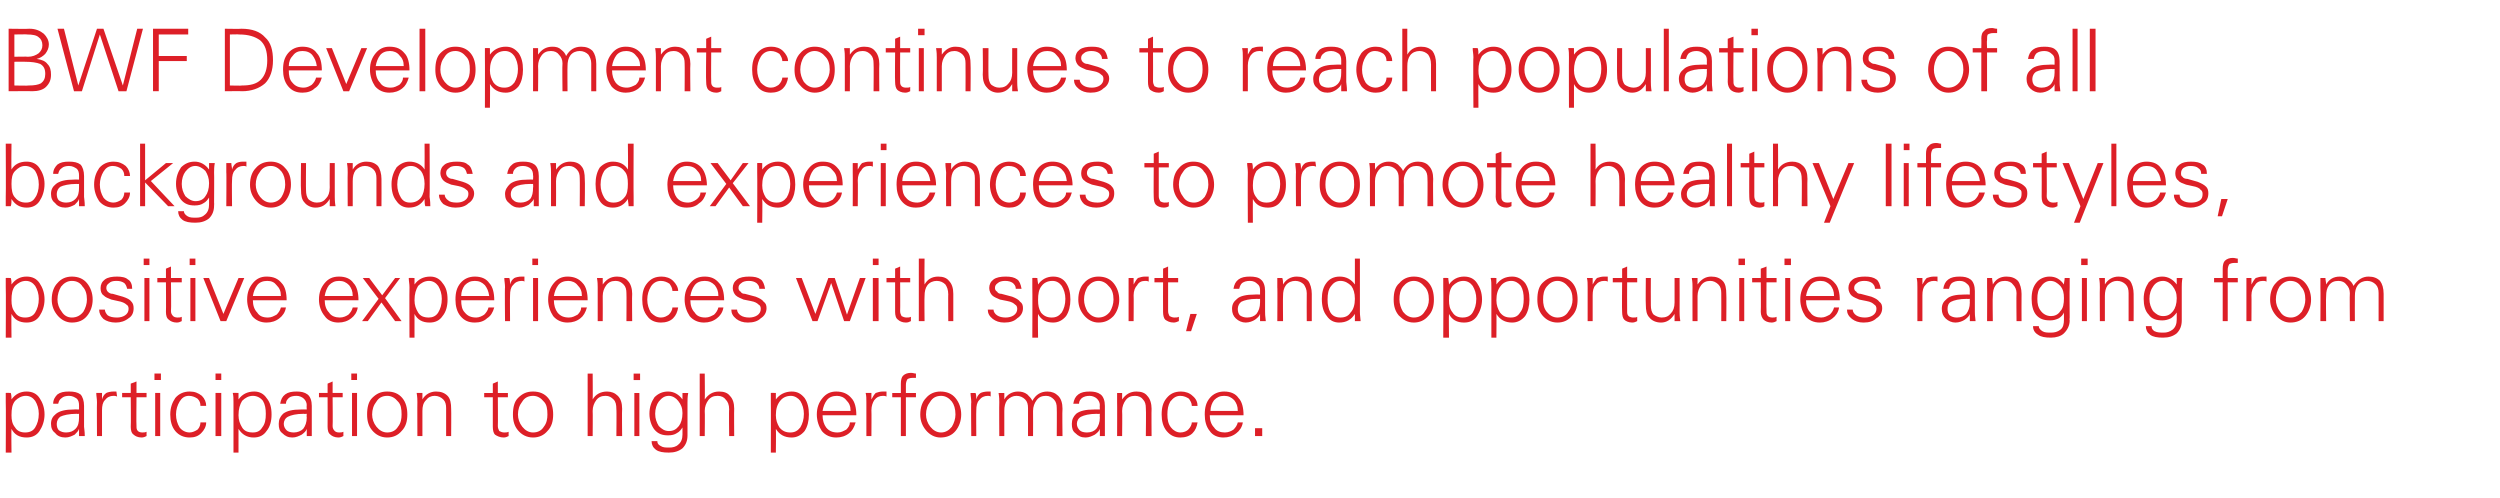
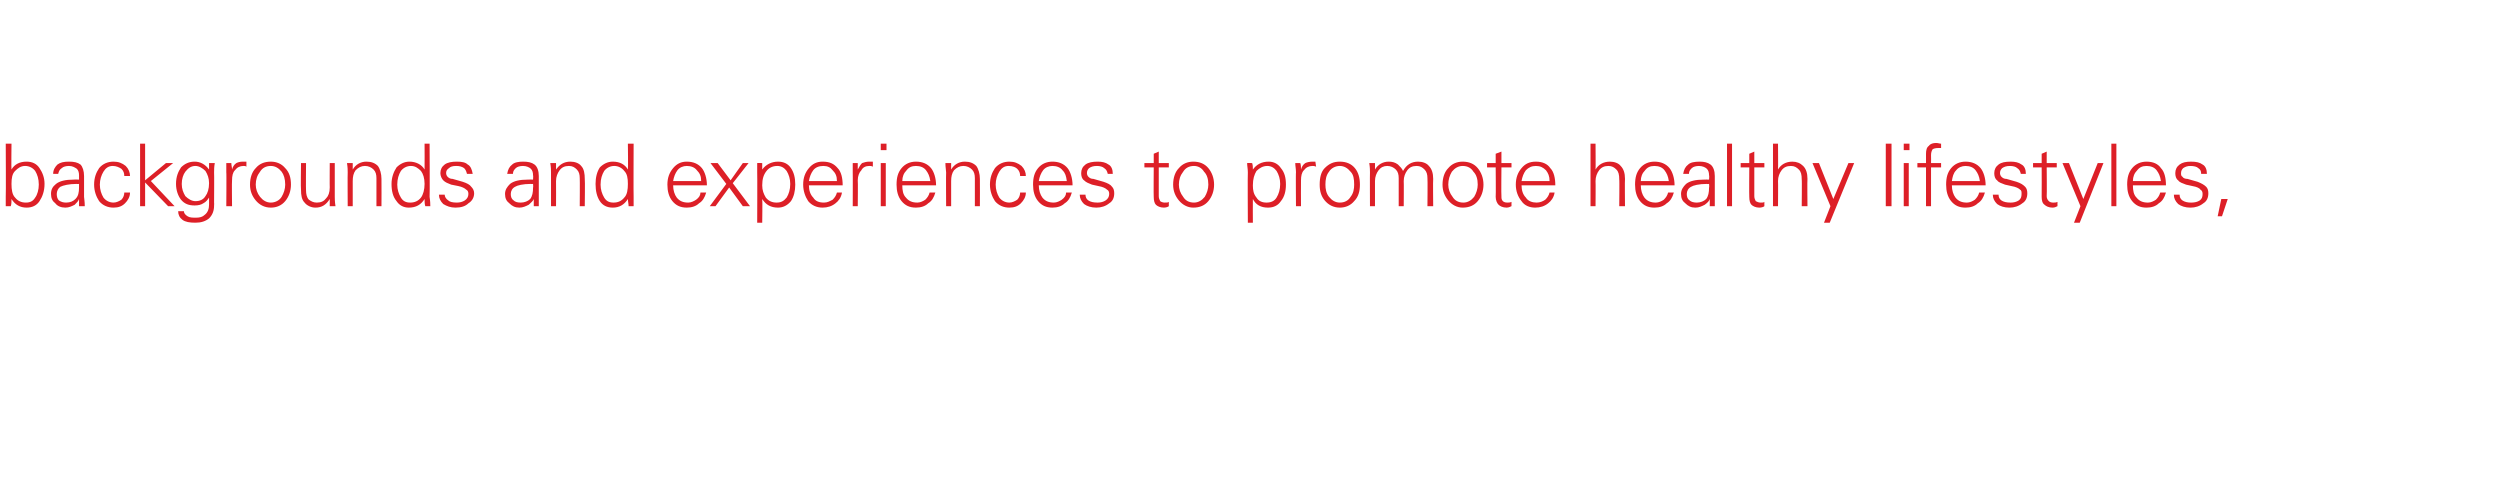
<svg xmlns="http://www.w3.org/2000/svg" version="1.1" width="348px" height="69.3px" viewBox="0 -4 348 69.3" style="top:-4px">
  <desc>BWF Development continues to reach populations of all backgrounds and experiences to promote healthy lifestyles, posi...</desc>
  <defs />
  <g id="Polygon131181">
-     <path d="m1.5 50.7c.1.3.1.6.1.9c.5-.7 1.2-1.1 2.1-1.1c.8 0 1.4.3 1.8.9c.4.6.7 1.3.7 2.3c0 .9-.3 1.7-.7 2.3c-.4.6-1 .9-1.8.9c-1 0-1.7-.4-2.1-1.2c-.04.03 0 3.3 0 3.3h-.8s.04-7.03 0-7v-1.3c-.01-.03.7 0 .7 0c0 0 .03-.03 0 0zm.6 1.1c-.4.5-.5 1.1-.5 2c0 .7.1 1.2.5 1.7c.3.5.8.7 1.4.7c.6 0 1.1-.2 1.4-.7c.3-.5.5-1.1.5-1.9c0-.7-.2-1.3-.5-1.8c-.3-.4-.7-.7-1.3-.7c-.6 0-1.1.3-1.5.7zm5.3.4c0-.6.3-1 .6-1.3c.4-.3.9-.4 1.6-.4c.7 0 1.2.1 1.6.4c.3.3.5.9.5 1.6v2.9c0 .2.1.6.1 1.3h-.8v-1c-.1.3-.3.5-.6.8c-.4.2-.8.4-1.3.4c-.6 0-1.1-.2-1.4-.6c-.4-.3-.6-.7-.6-1.3c0-.6.2-1 .7-1.4c.5-.4 1.3-.6 2.5-.6c-.02-.02.7 0 .7 0v-.6c0-.4-.1-.7-.3-.9c-.3-.2-.6-.4-1.1-.4c-.4 0-.8.1-1 .3c-.3.2-.4.4-.5.8h-.7zm3.6 1.4s-.33.04-.3 0c-1.1 0-1.9.2-2.3.4c-.3.2-.5.6-.5 1c0 .4.1.7.3.9c.3.2.6.3 1 .3c.6 0 1-.2 1.3-.5c.4-.4.5-.9.5-1.6v-.5zm4.8-3.1h.4l.1.7c-.2-.1-.4-.1-.5-.1c-.5 0-.9.2-1.2.6c-.3.3-.4.8-.4 1.4c-.01-.01 0 3.6 0 3.6h-.7s-.03-4.74 0-4.7c0-.5-.1-.9-.1-1.3h.8v.9c.1-.4.3-.7.6-.9c.2-.1.6-.2 1-.2zm1.2.8v-.6h1.2v-1.3l.8-.3v1.6h1.4v.6H19s-.04 4 0 4c0 .3 0 .5.2.7c.1.1.3.2.6.2c.2 0 .4 0 .6-.1v.6c-.2.1-.4.2-.7.2c-.5 0-.9-.2-1.1-.4c-.3-.2-.4-.6-.4-1.1c.04-.03 0-4.1 0-4.1H17zm4.6-.6h.7v6h-.7v-6zm-.1-2.7h.9v.9h-.9v-.9zm6 7.8c.3-.3.4-.7.4-1h.8c0 .6-.3 1.1-.7 1.5c-.4.4-.9.6-1.6.6c-.8 0-1.5-.3-2-.9c-.5-.6-.7-1.4-.7-2.3c0-1 .3-1.7.7-2.3c.5-.6 1.2-.9 2-.9c.7 0 1.2.2 1.7.6c.4.4.6.9.6 1.4h-.8c0-.4-.1-.7-.4-1c-.3-.2-.7-.4-1.2-.4c-.6 0-1 .3-1.3.8c-.3.5-.5 1.1-.5 1.8c0 .7.2 1.3.5 1.8c.3.4.8.7 1.4.7c.4 0 .8-.2 1.1-.4zm2.5-5.1h.8v6h-.8v-6zm0-2.7h.8v.9h-.8v-.9zm3.2 2.7v.9c.5-.7 1.2-1.1 2.2-1.1c.7 0 1.3.3 1.7.9c.5.6.7 1.3.7 2.3c0 .9-.2 1.7-.7 2.3c-.4.6-1 .9-1.8.9c-.9 0-1.6-.4-2.1-1.2c.01.03 0 3.3 0 3.3h-.7v-7c0-.5 0-.9-.1-1.3c.03-.03.8 0 .8 0c0 0-.03-.03 0 0zm.5 1.1c-.3.5-.5 1.1-.5 2c0 .7.2 1.2.5 1.7c.3.5.8.7 1.5.7c.6 0 1-.2 1.3-.7c.4-.5.5-1.1.5-1.9c0-.7-.1-1.3-.4-1.8c-.3-.4-.8-.7-1.4-.7c-.6 0-1.1.3-1.5.7zm5.3.4c.1-.6.3-1 .7-1.3c.4-.3.9-.4 1.6-.4c.6 0 1.1.1 1.5.4c.4.3.6.9.6 1.6v4.2h-.7v-1c-.1.3-.3.5-.7.8c-.4.2-.8.4-1.3.4c-.6 0-1-.2-1.4-.6c-.4-.3-.5-.7-.5-1.3c0-.6.2-1 .6-1.4c.5-.4 1.3-.6 2.5-.6c.02-.02.8 0 .8 0c0 0-.04-.6 0-.6c0-.4-.2-.7-.4-.9c-.2-.2-.6-.4-1-.4c-.5 0-.9.1-1.1.3c-.2.2-.4.4-.4.8h-.8zm3.7 1.4s-.39.04-.4 0c-1.1 0-1.8.2-2.2.4c-.4.2-.6.6-.6 1c0 .4.2.7.4.9c.2.2.6.3 1 .3c.5 0 1-.2 1.3-.5c.3-.4.5-.9.5-1.6c-.04.02 0-.5 0-.5zm1.7-2.3v-.6h1.2v-1.3l.7-.3v1.6h1.4v.6h-1.4s.04 4 0 4c0 .3.1.5.3.7c.1.1.3.2.6.2c.2 0 .4 0 .6-.1v.6c-.2.1-.4.2-.7.2c-.5 0-.9-.2-1.1-.4c-.3-.2-.4-.6-.4-1.1c.02-.03 0-4.1 0-4.1h-1.2zm4.6-.6h.7v6h-.7v-6zm-.1-2.7h.8v.9h-.8v-.9zm2.9 7.9c-.5-.6-.7-1.3-.7-2.2c0-1 .2-1.8.7-2.3c.6-.6 1.2-.9 2.1-.9c.9 0 1.6.3 2.1.9c.5.6.7 1.4.7 2.3c0 .9-.2 1.7-.8 2.3c-.5.6-1.2.9-2 .9c-.9 0-1.6-.4-2.1-1zm.6-4c-.4.5-.6 1.1-.6 1.8c0 .6.2 1.2.6 1.7c.4.5.9.8 1.5.8c.7 0 1.2-.3 1.5-.8c.4-.5.5-1.1.5-1.7c0-.8-.1-1.4-.5-1.8c-.4-.5-.9-.8-1.5-.8c-.7 0-1.2.3-1.5.8zm6.4 4.8h-.7s-.02-4.74 0-4.7c0-.3 0-.7-.1-1.3h.8v.9c.4-.7 1.1-1.1 1.9-1.1c.7 0 1.2.2 1.6.6c.4.4.5 1.1.5 1.8c.03.05 0 3.8 0 3.8h-.7v-3.9c0-.5-.1-.9-.4-1.2c-.3-.3-.7-.5-1.2-.5c-.5 0-.9.2-1.2.6c-.4.4-.5.9-.5 1.5v3.5zm8.6-5.4v-.6h1.2v-1.3l.7-.3v1.6h1.4v.6h-1.4s.03 4 0 4c0 .3.1.5.2.7c.2.1.4.2.7.2c.2 0 .4 0 .6-.1v.6c-.2.1-.4.2-.7.2c-.5 0-.9-.2-1.2-.4c-.2-.2-.3-.6-.3-1.1v-4.1h-1.2zm4.7 4.6c-.5-.6-.7-1.3-.7-2.2c0-1 .2-1.8.7-2.3c.6-.6 1.2-.9 2.1-.9c.9 0 1.6.3 2.1.9c.5.6.7 1.4.7 2.3c0 .9-.2 1.7-.8 2.3c-.5.6-1.2.9-2 .9c-.9 0-1.6-.4-2.1-1zm.6-4c-.4.5-.6 1.1-.6 1.8c0 .6.2 1.2.6 1.7c.4.5.9.8 1.5.8c.7 0 1.2-.3 1.5-.8c.4-.5.5-1.1.5-1.7c0-.8-.1-1.4-.5-1.8c-.4-.5-.9-.8-1.5-.8c-.7 0-1.2.3-1.5.8zm9.1-3.9h.7s.03 3.6 0 3.6c.4-.7 1.1-1.1 2-1.1c.6 0 1.1.2 1.5.6c.4.4.6 1 .6 1.8c-.04.05 0 3.8 0 3.8h-.8s.04-3.75 0-3.7c0-.7-.1-1.1-.4-1.4c-.3-.3-.6-.5-1.1-.5c-.6 0-1 .2-1.3.6c-.3.4-.5.9-.5 1.5c.03-.01 0 3.5 0 3.5h-.7V48zm6.5 2.7h.7v6h-.7v-6zm-.1-2.7h.9v.9h-.9v-.9zm3.1 10.6c-.4-.3-.6-.7-.6-1.2h.8c0 .3.1.5.5.7c.3.2.7.2 1.2.2c.4 0 .9-.1 1.2-.4c.4-.3.6-.8.6-1.4v-1c-.2.3-.4.6-.8.8c-.3.2-.7.3-1.2.3c-.8 0-1.4-.2-1.9-.8c-.4-.5-.7-1.3-.7-2.2c0-1 .3-1.7.7-2.3c.5-.5 1.1-.8 1.9-.8c.8 0 1.5.4 2 1.1v-.9h.8c-.1.5-.1 1-.1 1.3v4.6c0 .7-.2 1.3-.7 1.8c-.5.4-1.1.6-1.9.6c-.8 0-1.4-.1-1.8-.4zm3.7-5.1c0-.7-.2-1.2-.6-1.7c-.3-.4-.8-.7-1.3-.7c-.6 0-1 .3-1.4.8c-.3.4-.5 1-.5 1.7c0 .7.2 1.2.5 1.7c.4.4.8.7 1.4.7c.6 0 1-.2 1.4-.7c.3-.4.5-1 .5-1.8zm2.4-5.5h.7s.04 3.6 0 3.6c.5-.7 1.1-1.1 2-1.1c.7 0 1.2.2 1.5.6c.4.4.6 1 .6 1.8c-.03.05 0 3.8 0 3.8h-.7s-.05-3.75 0-3.7c0-.7-.2-1.1-.5-1.4c-.2-.3-.6-.5-1.1-.5c-.6 0-1 .2-1.3.6c-.3.4-.5.9-.5 1.5c.04-.01 0 3.5 0 3.5h-.7V48zm10.6 2.7v.9c.5-.7 1.3-1.1 2.2-1.1c.8 0 1.3.3 1.8.9c.4.6.6 1.3.6 2.3c0 .9-.2 1.7-.6 2.3c-.5.6-1.1.9-1.8.9c-1 0-1.7-.4-2.2-1.2c.04.03 0 3.3 0 3.3h-.7s.02-7.03 0-7v-1.3c-.04-.03.7 0 .7 0c0 0 0-.03 0 0zm.6 1.1c-.4.5-.6 1.1-.6 2c0 .7.2 1.2.5 1.7c.4.5.9.7 1.5.7c.6 0 1-.2 1.4-.7c.3-.5.5-1.1.5-1.9c0-.7-.2-1.3-.5-1.8c-.3-.4-.8-.7-1.3-.7c-.7 0-1.2.3-1.5.7zm5.9 2c0 .7.2 1.3.5 1.7c.4.5.9.7 1.6.7c.5 0 .8-.2 1.2-.4c.3-.3.5-.6.5-1h.8c-.2.7-.5 1.2-.9 1.5c-.5.4-1.1.6-1.8.6c-.8 0-1.5-.3-2-.9c-.4-.6-.7-1.4-.7-2.3c0-1 .3-1.7.8-2.3c.5-.6 1.1-.9 1.9-.9c.9 0 1.6.3 2.1.9c.5.5.7 1.4.7 2.4h-4.7zm.6-2.1c-.3.4-.5.9-.6 1.5h3.9c0-.7-.2-1.1-.6-1.5c-.3-.4-.8-.6-1.3-.6c-.6 0-1.1.2-1.4.6zm7.8-1.2h.5v.7c-.2-.1-.3-.1-.5-.1c-.5 0-.9.2-1.2.6c-.2.3-.4.8-.4 1.4c.03-.01 0 3.6 0 3.6h-.7V52c0-.5 0-.9-.1-1.3h.8v.9c.2-.4.4-.7.6-.9c.3-.1.6-.2 1-.2zm1.3.2h1.2v-1.3c0-.5.1-.9.3-1.1c.3-.3.7-.4 1.1-.4c.3 0 .5.1.7.1v.6h-.5c-.3 0-.6.1-.7.2c-.1.2-.2.4-.2.8c.01-.01 0 1.1 0 1.1h1.4v.6h-1.4v5.4h-.7v-5.4h-1.2v-.6zm4.7 5.2c-.5-.6-.8-1.3-.8-2.2c0-1 .3-1.8.8-2.3c.5-.6 1.2-.9 2-.9c.9 0 1.6.3 2.1.9c.5.6.8 1.4.8 2.3c0 .9-.3 1.7-.8 2.3c-.5.6-1.2.9-2.1.9c-.8 0-1.5-.4-2-1zm.6-4c-.4.5-.6 1.1-.6 1.8c0 .6.2 1.2.6 1.7c.4.5.9.8 1.5.8c.6 0 1.1-.3 1.5-.8c.3-.5.5-1.1.5-1.7c0-.8-.2-1.4-.5-1.8c-.4-.5-.9-.8-1.5-.8c-.7 0-1.2.3-1.5.8zm8-1.4h.4v.7c-.1-.1-.3-.1-.4-.1c-.5 0-.9.2-1.2.6c-.3.3-.4.8-.4 1.4c-.03-.01 0 3.6 0 3.6h-.7s-.05-4.74 0-4.7c0-.5-.1-.9-.1-1.3h.7c.1.3.1.6.1.9c.1-.4.3-.7.6-.9c.2-.1.6-.2 1-.2zm2.3 6.2h-.7s-.03-4.74 0-4.7c0-.3 0-.7-.1-1.3h.8v.9c.4-.7 1.1-1.1 1.9-1.1c.5 0 .9.1 1.3.4c.3.3.6.6.7.9c.5-.9 1.2-1.3 2.1-1.3c.6 0 1.1.2 1.5.6c.4.4.6 1 .6 1.8c-.05.05 0 3.8 0 3.8h-.8s.03-3.88 0-3.9c0-.5-.1-.9-.4-1.2c-.3-.3-.6-.5-1.1-.5c-.6 0-1 .2-1.3.6c-.3.4-.5.9-.5 1.5c.02-.01 0 3.5 0 3.5h-.7v-3.9c0-.5-.1-.9-.4-1.2c-.3-.3-.7-.5-1.2-.5c-.5 0-.9.2-1.3.6c-.3.4-.4.9-.4 1.5v3.5zm9.6-4.5c.1-.6.3-1 .7-1.3c.4-.3.9-.4 1.6-.4c.6 0 1.1.1 1.5.4c.4.3.6.9.6 1.6v4.2h-.7v-1c-.1.3-.3.5-.7.8c-.4.2-.8.4-1.3.4c-.6 0-1-.2-1.4-.6c-.4-.3-.5-.7-.5-1.3c0-.6.2-1 .6-1.4c.5-.4 1.3-.6 2.5-.6c.03-.02.8 0 .8 0c0 0-.04-.6 0-.6c0-.4-.2-.7-.4-.9c-.2-.2-.6-.4-1-.4c-.5 0-.8.1-1.1.3c-.2.2-.4.4-.4.8h-.8zm3.7 1.4s-.38.04-.4 0c-1.1 0-1.8.2-2.2.4c-.4.2-.6.6-.6 1c0 .4.2.7.4.9c.2.2.6.3 1 .3c.6 0 1-.2 1.3-.5c.3-.4.5-.9.5-1.6c-.04.02 0-.5 0-.5zm3.1 3.1h-.7s.02-4.74 0-4.7v-1.3h.7v.9c.5-.7 1.1-1.1 2-1.1c.7 0 1.2.2 1.5.6c.4.4.6 1.1.6 1.8c-.03.05 0 3.8 0 3.8h-.8s.05-3.88 0-3.9c0-.5-.1-.9-.4-1.2c-.2-.3-.6-.5-1.1-.5c-.6 0-1 .2-1.3.6c-.3.4-.5.9-.5 1.5c.04-.01 0 3.5 0 3.5zm9.2-.9c.3-.3.5-.7.5-1h.8c-.1.6-.3 1.1-.7 1.5c-.4.4-1 .6-1.7.6c-.8 0-1.4-.3-1.9-.9c-.5-.6-.7-1.4-.7-2.3c0-1 .2-1.7.7-2.3c.5-.6 1.1-.9 2-.9c.6 0 1.2.2 1.6.6c.5.4.7.9.7 1.4h-.8c0-.4-.2-.7-.4-1c-.3-.2-.7-.4-1.2-.4c-.6 0-1 .3-1.4.8c-.3.5-.4 1.1-.4 1.8c0 .7.1 1.3.5 1.8c.3.4.8.7 1.3.7c.5 0 .9-.2 1.1-.4zm3-2c0 .7.2 1.3.6 1.7c.3.5.9.7 1.5.7c.5 0 .9-.2 1.2-.4c.3-.3.5-.6.6-1h.7c-.1.7-.5 1.2-.9 1.5c-.5.4-1.1.6-1.8.6c-.8 0-1.5-.3-1.9-.9c-.5-.6-.7-1.4-.7-2.3c0-1 .2-1.7.7-2.3c.5-.6 1.2-.9 2-.9c.9 0 1.6.3 2 .9c.5.5.7 1.4.7 2.4h-4.7zm.6-2.1c-.3.4-.5.9-.5 1.5h3.8c0-.7-.2-1.1-.5-1.5c-.4-.4-.8-.6-1.4-.6c-.6 0-1 .2-1.4.6zm5.7 3.9h1v1.1h-1v-1.1z" stroke="none" fill="#dd1f27" />
-   </g>
+     </g>
  <g id="Polygon131180">
-     <path d="m1.5 34.7c.1.3.1.6.1.9c.5-.7 1.2-1.1 2.1-1.1c.8 0 1.4.3 1.8.9c.4.6.7 1.3.7 2.3c0 .9-.3 1.7-.7 2.3c-.4.6-1 .9-1.8.9c-1 0-1.7-.4-2.1-1.2c-.04.03 0 3.3 0 3.3h-.8s.04-7.03 0-7v-1.3c-.01-.03.7 0 .7 0c0 0 .03-.03 0 0zm.6 1.1c-.4.5-.5 1.1-.5 2c0 .7.1 1.2.5 1.7c.3.5.8.7 1.4.7c.6 0 1.1-.2 1.4-.7c.3-.5.5-1.1.5-1.9c0-.7-.2-1.3-.5-1.8c-.3-.4-.7-.7-1.3-.7c-.6 0-1.1.3-1.5.7zM8 39.9c-.5-.6-.8-1.3-.8-2.2c0-1 .3-1.8.8-2.3c.5-.6 1.2-.9 2-.9c.9 0 1.6.3 2.1.9c.5.6.8 1.4.8 2.3c0 .9-.3 1.7-.8 2.3c-.5.6-1.2.9-2.1.9c-.8 0-1.5-.4-2-1zm.5-4c-.3.5-.5 1.1-.5 1.8c0 .6.2 1.2.6 1.7c.3.5.8.8 1.4.8c.7 0 1.2-.3 1.6-.8c.3-.5.5-1.1.5-1.7c0-.8-.2-1.4-.6-1.8c-.3-.5-.8-.8-1.5-.8c-.6 0-1.1.3-1.5.8zm6.1 3.2c0 .3.2.6.4.8c.3.2.7.3 1.3.3c.4 0 .8-.1 1.1-.3c.3-.2.5-.5.5-.9c0-.3-.1-.5-.3-.6c-.2-.2-.6-.4-1.2-.5l-.9-.2c-.5-.2-.8-.3-1.1-.6c-.3-.2-.4-.6-.4-1c0-.5.2-.9.6-1.2c.4-.3 1-.4 1.7-.4c.6 0 1.2.1 1.5.4c.4.2.6.7.6 1.3h-.7c-.1-.4-.2-.6-.4-.8c-.3-.2-.6-.3-1.1-.3c-.5 0-.8.1-1 .3c-.3.2-.4.4-.4.7c0 .2.1.4.2.5c.2.2.4.3.7.3l1.4.4c.6.2 1 .4 1.2.7c.2.2.3.5.3.9c0 .6-.2 1.1-.7 1.4c-.5.4-1.1.6-1.8.6c-.7 0-1.3-.2-1.7-.5c-.4-.4-.6-.8-.6-1.3h.8zm5.5-4.4h.7v6h-.7v-6zM20 32h.8v.9h-.8v-.9zm1.9 3.3v-.6h1.2v-1.3l.7-.3v1.6h1.5v.6h-1.5s.05 4 0 4c0 .3.1.5.3.7c.1.1.3.2.6.2c.2 0 .4 0 .6-.1v.6c-.2.1-.4.2-.7.2c-.5 0-.9-.2-1.1-.4c-.3-.2-.4-.6-.4-1.1c.03-.03 0-4.1 0-4.1h-1.2zm4.6-.6h.7v6h-.7v-6zm-.1-2.7h.8v.9h-.8v-.9zm4.7 7.7l2.1-5h.8l-2.5 6h-.8l-2.4-6h.8l2 5zm4.1-1.9c0 .7.2 1.3.6 1.7c.3.5.8.7 1.5.7c.5 0 .8-.2 1.2-.4c.3-.3.5-.6.6-1h.7c-.1.7-.5 1.2-.9 1.5c-.5.4-1.1.6-1.8.6c-.8 0-1.5-.3-2-.9c-.4-.6-.7-1.4-.7-2.3c0-1 .3-1.7.8-2.3c.5-.6 1.1-.9 1.9-.9c1 0 1.6.3 2.1.9c.5.5.7 1.4.7 2.4h-4.7zm.6-2.1c-.3.4-.5.9-.6 1.5h3.9c0-.7-.2-1.1-.6-1.5c-.3-.4-.7-.6-1.3-.6c-.6 0-1.1.2-1.4.6zm9.4 2.1c0 .7.2 1.3.6 1.7c.3.5.9.7 1.5.7c.5 0 .9-.2 1.2-.4c.3-.3.5-.6.6-1h.7c-.1.7-.5 1.2-.9 1.5c-.5.4-1.1.6-1.8.6c-.8 0-1.5-.3-1.9-.9c-.5-.6-.8-1.4-.8-2.3c0-1 .3-1.7.8-2.3c.5-.6 1.1-.9 2-.9c.9 0 1.6.3 2 .9c.5.5.7 1.4.7 2.4h-4.7zm.6-2.1c-.3.4-.5.9-.6 1.5h3.9c0-.7-.2-1.1-.5-1.5c-.4-.4-.8-.6-1.4-.6c-.6 0-1 .2-1.4.6zm4.6 5l2.3-3.1l-2.2-2.9h.9l1.8 2.4l1.8-2.4h.7l-2.1 2.8l2.3 3.2h-.9l-1.9-2.6l-1.9 2.6h-.8zm7.3-6v.9c.5-.7 1.2-1.1 2.2-1.1c.7 0 1.3.3 1.7.9c.5.6.7 1.3.7 2.3c0 .9-.2 1.7-.7 2.3c-.4.6-1 .9-1.8.9c-1 0-1.7-.4-2.1-1.2c-.01.03 0 3.3 0 3.3h-.7s-.03-7.03 0-7c0-.5-.1-.9-.1-1.3c.01-.03.8 0 .8 0c0 0-.05-.03 0 0zm.5 1.1c-.3.5-.5 1.1-.5 2c0 .7.2 1.2.5 1.7c.3.5.8.7 1.5.7c.5 0 1-.2 1.3-.7c.3-.5.5-1.1.5-1.9c0-.7-.2-1.3-.5-1.8c-.3-.4-.7-.7-1.3-.7c-.6 0-1.1.3-1.5.7zm6 2c0 .7.1 1.3.5 1.7c.4.5.9.7 1.6.7c.4 0 .8-.2 1.1-.4c.3-.3.5-.6.6-1h.8c-.2.7-.5 1.2-1 1.5c-.4.4-1 .6-1.7.6c-.9 0-1.5-.3-2-.9c-.5-.6-.7-1.4-.7-2.3c0-1 .2-1.7.7-2.3c.5-.6 1.2-.9 2-.9c.9 0 1.6.3 2 .9c.5.5.7 1.4.7 2.4h-4.6zm.5-2.1c-.3.4-.5.9-.5 1.5h3.9c-.1-.7-.3-1.1-.6-1.5c-.4-.4-.8-.6-1.4-.6c-.6 0-1 .2-1.4.6zm7.9-1.2h.4v.7c-.1-.1-.3-.1-.4-.1c-.5 0-.9.2-1.2.6c-.3.3-.4.8-.4 1.4c-.03-.01 0 3.6 0 3.6h-.7s-.05-4.74 0-4.7c0-.5-.1-.9-.1-1.3h.7c.1.3.1.6.1.9c.1-.4.3-.7.6-.9c.2-.1.6-.2 1-.2zm1.6.2h.7v6h-.7v-6zm-.1-2.7h.8v.9h-.8v-.9zm3 5.8c0 .7.2 1.3.5 1.7c.4.5.9.7 1.6.7c.5 0 .8-.2 1.2-.4c.3-.3.5-.6.5-1h.8c-.2.7-.5 1.2-.9 1.5c-.5.4-1.1.6-1.8.6c-.8 0-1.5-.3-2-.9c-.4-.6-.7-1.4-.7-2.3c0-1 .3-1.7.8-2.3c.5-.6 1.1-.9 1.9-.9c.9 0 1.6.3 2.1.9c.5.5.7 1.4.7 2.4h-4.7zm.6-2.1c-.3.4-.5.9-.6 1.5h3.9c0-.7-.2-1.1-.6-1.5c-.3-.4-.8-.6-1.3-.6c-.6 0-1.1.2-1.4.6zm6.2 5h-.7V36c0-.3 0-.7-.1-1.3h.8v.9c.5-.7 1.1-1.1 2-1.1c.6 0 1.2.2 1.5.6c.4.4.6 1.1.6 1.8c-.04.05 0 3.8 0 3.8h-.8s.03-3.88 0-3.9c0-.5-.1-.9-.4-1.2c-.3-.3-.6-.5-1.1-.5c-.6 0-1 .2-1.3.6c-.3.4-.5.9-.5 1.5c.02-.01 0 3.5 0 3.5zm9.2-.9c.3-.3.5-.7.5-1h.8c-.1.6-.3 1.1-.7 1.5c-.4.4-1 .6-1.7.6c-.8 0-1.5-.3-1.9-.9c-.5-.6-.7-1.4-.7-2.3c0-1 .2-1.7.7-2.3c.5-.6 1.1-.9 2-.9c.6 0 1.2.2 1.6.6c.4.4.7.9.7 1.4h-.8c0-.4-.2-.7-.4-1c-.3-.2-.7-.4-1.2-.4c-.6 0-1.1.3-1.4.8c-.3.5-.5 1.1-.5 1.8c0 .7.2 1.3.5 1.8c.4.4.8.7 1.4.7c.5 0 .8-.2 1.1-.4zm3-2c0 .7.2 1.3.6 1.7c.3.5.8.7 1.5.7c.5 0 .8-.2 1.2-.4c.3-.3.5-.6.6-1h.7c-.1.7-.5 1.2-.9 1.5c-.5.4-1.1.6-1.8.6c-.8 0-1.5-.3-2-.9c-.4-.6-.7-1.4-.7-2.3c0-1 .3-1.7.8-2.3c.5-.6 1.1-.9 2-.9c.9 0 1.5.3 2 .9c.5.5.7 1.4.7 2.4h-4.7zm.6-2.1c-.3.4-.5.9-.6 1.5h3.9c0-.7-.2-1.1-.5-1.5c-.4-.4-.8-.6-1.4-.6c-.6 0-1.1.2-1.4.6zm5.9 3.4c0 .3.2.6.5.8c.3.2.7.3 1.2.3c.4 0 .8-.1 1.1-.3c.3-.2.5-.5.5-.9c0-.3-.1-.5-.3-.6c-.2-.2-.5-.4-1.1-.5l-1-.2c-.4-.2-.8-.3-1.1-.6c-.2-.2-.4-.6-.4-1c0-.5.2-.9.6-1.2c.4-.3 1-.4 1.7-.4c.7 0 1.2.1 1.6.4c.3.2.5.7.6 1.3h-.8c0-.4-.2-.6-.4-.8c-.3-.2-.6-.3-1.1-.3c-.4 0-.8.1-1 .3c-.3.2-.4.4-.4.7c0 .2.1.4.3.5c.1.2.3.3.6.3l1.5.4c.5.2.9.4 1.1.7c.3.2.4.5.4.9c0 .6-.3 1.1-.8 1.4c-.4.4-1 .6-1.8.6c-.7 0-1.2-.2-1.6-.5c-.5-.4-.7-.8-.7-1.3h.8zm8.2-4.4h.8l1.9 5l1.8-5h.9l1.7 5.1l1.8-5.1h.8l-2.2 6h-.8l-1.8-5.3l-1.9 5.3h-.7l-2.3-6zm10.7 0h.8v6h-.8v-6zm0-2.7h.8v.9h-.8v-.9zm1.9 3.3v-.6h1.2v-1.3l.7-.3v1.6h1.4v.6h-1.4s.03 4 0 4c0 .3.1.5.2.7c.2.1.4.2.7.2c.2 0 .4 0 .6-.1v.6c-.2.1-.4.2-.7.2c-.5 0-.9-.2-1.1-.4c-.3-.2-.4-.6-.4-1.1v-4.1h-1.2zm4.5-3.3h.8s-.04 3.6 0 3.6c.4-.7 1-1.1 1.9-1.1c.7 0 1.2.2 1.5.6c.4.4.6 1 .6 1.8v3.8h-.7s-.03-3.75 0-3.7c0-.7-.2-1.1-.4-1.4c-.3-.3-.7-.5-1.2-.5c-.5 0-1 .2-1.3.6c-.3.4-.4.9-.4 1.5c-.04-.01 0 3.5 0 3.5h-.8V32zm10.4 7.1c0 .3.2.6.5.8c.3.2.7.3 1.2.3c.4 0 .8-.1 1.1-.3c.3-.2.5-.5.5-.9c0-.3-.1-.5-.3-.6c-.2-.2-.5-.4-1.1-.5l-1-.2c-.4-.2-.8-.3-1.1-.6c-.2-.2-.4-.6-.4-1c0-.5.2-.9.6-1.2c.4-.3 1-.4 1.7-.4c.7 0 1.2.1 1.6.4c.3.2.5.7.6 1.3h-.8c0-.4-.2-.6-.4-.8c-.3-.2-.6-.3-1.1-.3c-.4 0-.8.1-1 .3c-.3.2-.4.4-.4.7c0 .2.1.4.3.5c.1.2.3.3.6.3l1.5.4c.5.2.9.4 1.1.7c.3.2.4.5.4.9c0 .6-.3 1.1-.8 1.4c-.4.4-1 .6-1.8.6c-.7 0-1.2-.2-1.6-.5c-.5-.4-.7-.8-.7-1.3h.8zm6.1-4.4c0 .3.1.6.1.9c.5-.7 1.2-1.1 2.1-1.1c.8 0 1.4.3 1.8.9c.4.6.6 1.3.6 2.3c0 .9-.2 1.7-.6 2.3c-.5.6-1.1.9-1.8.9c-1 0-1.7-.4-2.1-1.2c-.05.03 0 3.3 0 3.3h-.8s.03-7.03 0-7v-1.3c-.03-.03.7 0 .7 0c0 0 .02-.03 0 0zm.6 1.1c-.4.5-.5 1.1-.5 2c0 .7.1 1.2.4 1.7c.4.5.9.7 1.5.7c.6 0 1-.2 1.4-.7c.3-.5.5-1.1.5-1.9c0-.7-.2-1.3-.5-1.8c-.3-.4-.7-.7-1.3-.7c-.7 0-1.2.3-1.5.7zm5.9 4.1c-.5-.6-.8-1.3-.8-2.2c0-1 .3-1.8.8-2.3c.5-.6 1.2-.9 2-.9c.9 0 1.6.3 2.1.9c.5.6.8 1.4.8 2.3c0 .9-.3 1.7-.8 2.3c-.6.6-1.2.9-2.1.9c-.8 0-1.5-.4-2-1zm.5-4c-.3.5-.5 1.1-.5 1.8c0 .6.2 1.2.5 1.7c.4.5.9.8 1.5.8c.7 0 1.2-.3 1.6-.8c.3-.5.5-1.1.5-1.7c0-.8-.2-1.4-.6-1.8c-.4-.5-.9-.8-1.5-.8c-.6 0-1.1.3-1.5.8zm8-1.4h.5v.7c-.2-.1-.3-.1-.5-.1c-.5 0-.9.2-1.1.6c-.3.3-.5.8-.5 1.4c.03-.01 0 3.6 0 3.6h-.7v-6h.7v.9c.2-.4.4-.7.6-.9c.3-.1.6-.2 1-.2zm1.3.8v-.6h1.2v-1.3l.7-.3v1.6h1.4v.6h-1.4v4c0 .3.1.5.2.7c.2.1.4.2.7.2c.2 0 .4 0 .6-.1v.6c-.2.1-.5.2-.7.2c-.6 0-.9-.2-1.2-.4c-.2-.2-.3-.6-.3-1.1c-.02-.03 0-4.1 0-4.1h-1.2zm4.4 6.8l.6-2.4h.9l-.8 2.4h-.7zm6.6-5.9c.1-.6.3-1 .7-1.3c.4-.3.9-.4 1.6-.4c.6 0 1.2.1 1.5.4c.4.3.6.9.6 1.6v2.9c0 .2 0 .6.1 1.3h-.8v-1c-.1.3-.3.5-.7.8c-.3.2-.8.4-1.3.4c-.5 0-1-.2-1.4-.6c-.3-.3-.5-.7-.5-1.3c0-.6.2-1 .7-1.4c.4-.4 1.3-.6 2.5-.6c-.04-.02.7 0 .7 0v-.6c0-.4-.1-.7-.4-.9c-.2-.2-.5-.4-1-.4c-.5 0-.8.1-1.1.3c-.2.2-.3.4-.4.8h-.8zm3.7 1.4s-.35.04-.4 0c-1.1 0-1.8.2-2.2.4c-.3.2-.5.6-.5 1c0 .4.1.7.3.9c.3.2.6.3 1 .3c.6 0 1-.2 1.3-.5c.3-.4.5-.9.5-1.6v-.5zm3.2 3.1h-.8s.04-4.74 0-4.7v-1.3h.7c.1.3.1.6.1.9c.4-.7 1.1-1.1 1.9-1.1c.7 0 1.2.2 1.6.6c.3.4.5 1.1.5 1.8v3.8h-.7s-.02-3.88 0-3.9c0-.5-.2-.9-.4-1.2c-.3-.3-.7-.5-1.2-.5c-.5 0-1 .2-1.3.6c-.3.4-.4.9-.4 1.5c-.03-.01 0 3.5 0 3.5zm7.9-6.2c.9 0 1.6.4 2.1 1.1c-.01 0 0-3.6 0-3.6h.7s.01 7.39 0 7.4c0 .1 0 .5.1 1.3h-.8v-1c-.5.8-1.2 1.2-2.2 1.2c-.7 0-1.3-.3-1.7-.9c-.5-.6-.7-1.4-.7-2.4c0-.9.2-1.7.7-2.3c.4-.5 1-.8 1.8-.8zm1.5 5c.4-.4.6-1.1.6-1.9c0-.8-.2-1.4-.5-1.8c-.4-.4-.9-.7-1.5-.7c-.6 0-1 .3-1.3.7c-.4.5-.5 1.1-.5 1.9c0 .7.1 1.3.4 1.8c.3.5.8.7 1.4.7c.6 0 1.1-.2 1.4-.7zm6.7.4c-.5-.6-.7-1.3-.7-2.2c0-1 .2-1.8.8-2.3c.5-.6 1.2-.9 2-.9c.9 0 1.6.3 2.1.9c.5.6.7 1.4.7 2.3c0 .9-.2 1.7-.8 2.3c-.5.6-1.2.9-2 .9c-.9 0-1.5-.4-2.1-1zm.6-4c-.4.5-.5 1.1-.5 1.8c0 .6.2 1.2.5 1.7c.4.5.9.8 1.5.8c.7 0 1.2-.3 1.5-.8c.4-.5.6-1.1.6-1.7c0-.8-.2-1.4-.6-1.8c-.4-.5-.9-.8-1.5-.8c-.6 0-1.1.3-1.5.8zm6.3-1.2c0 .3.1.6.1.9c.5-.7 1.2-1.1 2.1-1.1c.8 0 1.4.3 1.8.9c.4.6.7 1.3.7 2.3c0 .9-.3 1.7-.7 2.3c-.4.6-1 .9-1.8.9c-1 0-1.7-.4-2.1-1.2c-.04.03 0 3.3 0 3.3h-.8s.04-7.03 0-7v-1.3c-.02-.03.7 0 .7 0c0 0 .02-.03 0 0zm.6 1.1c-.4.5-.5 1.1-.5 2c0 .7.1 1.2.5 1.7c.3.5.8.7 1.4.7c.6 0 1.1-.2 1.4-.7c.3-.5.5-1.1.5-1.9c0-.7-.2-1.3-.5-1.8c-.3-.4-.7-.7-1.3-.7c-.6 0-1.1.3-1.5.7zm6.1-1.1v.9c.5-.7 1.2-1.1 2.2-1.1c.7 0 1.3.3 1.8.9c.4.6.6 1.3.6 2.3c0 .9-.2 1.7-.6 2.3c-.5.6-1.1.9-1.8.9c-1 0-1.7-.4-2.2-1.2c.03.03 0 3.3 0 3.3h-.7v-7c0-.5 0-.9-.1-1.3c.05-.03.8 0 .8 0c0 0-.01-.03 0 0zm.6 1.1c-.4.5-.6 1.1-.6 2c0 .7.2 1.2.5 1.7c.4.5.8.7 1.5.7c.6 0 1-.2 1.3-.7c.4-.5.5-1.1.5-1.9c0-.7-.1-1.3-.4-1.8c-.3-.4-.8-.7-1.3-.7c-.7 0-1.2.3-1.5.7zm5.8 4.1c-.5-.6-.7-1.3-.7-2.2c0-1 .2-1.8.7-2.3c.6-.6 1.2-.9 2.1-.9c.9 0 1.6.3 2.1.9c.5.6.7 1.4.7 2.3c0 .9-.2 1.7-.8 2.3c-.5.6-1.2.9-2 .9c-.9 0-1.6-.4-2.1-1zm.6-4c-.4.5-.5 1.1-.5 1.8c0 .6.1 1.2.5 1.7c.4.5.9.8 1.5.8c.7 0 1.2-.3 1.5-.8c.4-.5.6-1.1.6-1.7c0-.8-.2-1.4-.6-1.8c-.4-.5-.9-.8-1.5-.8c-.6 0-1.1.3-1.5.8zm8-1.4h.5v.7c-.2-.1-.3-.1-.5-.1c-.5 0-.9.2-1.2.6c-.3.3-.4.8-.4 1.4c.01-.01 0 3.6 0 3.6h-.7V36c0-.5 0-.9-.1-1.3h.8v.9c.2-.4.4-.7.6-.9c.3-.1.6-.2 1-.2zm1.2.8v-.6h1.3v-1.3l.7-.3v1.6h1.4v.6h-1.4s-.02 4 0 4c0 .3 0 .5.2.7c.1.1.4.2.6.2c.3 0 .5 0 .6-.1v.6c-.2.1-.4.2-.7.2c-.5 0-.9-.2-1.1-.4c-.2-.2-.3-.6-.3-1.1c-.04-.03 0-4.1 0-4.1h-1.3zm4.6-.6h.7s-.02 3.81 0 3.8c0 .5.1 1 .4 1.3c.3.2.7.4 1.1.4c.6 0 1-.2 1.3-.6c.3-.3.5-.8.5-1.5v-3.4h.7s.02 4.68 0 4.7c0 .2 0 .7.1 1.3h-.8v-1c-.5.8-1.1 1.2-1.9 1.2c-.7 0-1.3-.3-1.6-.7c-.4-.4-.5-1-.5-1.8c-.04-.01 0-3.7 0-3.7zm7.2 6h-.7s-.02-4.74 0-4.7c0-.3 0-.7-.1-1.3h.8v.9c.5-.7 1.1-1.1 1.9-1.1c.7 0 1.2.2 1.6.6c.4.4.5 1.1.5 1.8c.04.05 0 3.8 0 3.8h-.7s.02-3.88 0-3.9c0-.5-.1-.9-.4-1.2c-.3-.3-.7-.5-1.1-.5c-.6 0-1 .2-1.3.6c-.3.4-.5.9-.5 1.5v3.5zm5.8-6h.7v6h-.7v-6zM242 32h.9v.9h-.9v-.9zm1.9 3.3v-.6h1.2v-1.3l.8-.3v1.6h1.4v.6h-1.4s-.04 4 0 4c0 .3 0 .5.2.7c.1.1.3.2.6.2c.2 0 .4 0 .6-.1v.6c-.2.1-.4.2-.7.2c-.5 0-.9-.2-1.1-.4c-.2-.2-.4-.6-.4-1.1c.04-.03 0-4.1 0-4.1h-1.2zm4.6-.6h.7v6h-.7v-6zm-.1-2.7h.9v.9h-.9v-.9zm3 5.8c0 .7.2 1.3.6 1.7c.3.5.9.7 1.5.7c.5 0 .8-.2 1.2-.4c.3-.3.5-.6.6-1h.7c-.1.7-.5 1.2-.9 1.5c-.5.4-1.1.6-1.8.6c-.8 0-1.5-.3-2-.9c-.4-.6-.7-1.4-.7-2.3c0-1 .3-1.7.8-2.3c.5-.6 1.1-.9 2-.9c.9 0 1.5.3 2 .9c.5.5.7 1.4.7 2.4h-4.7zm.6-2.1c-.3.4-.5.9-.6 1.5h3.9c0-.7-.2-1.1-.5-1.5c-.4-.4-.8-.6-1.4-.6c-.6 0-1.1.2-1.4.6zm5.9 3.4c0 .3.2.6.5.8c.3.2.7.3 1.2.3c.4 0 .8-.1 1.1-.3c.3-.2.5-.5.5-.9c0-.3-.1-.5-.3-.6c-.2-.2-.5-.4-1.1-.5l-1-.2c-.4-.2-.8-.3-1.1-.6c-.2-.2-.4-.6-.4-1c0-.5.2-.9.6-1.2c.4-.3 1-.4 1.7-.4c.7 0 1.2.1 1.6.4c.3.2.5.7.6 1.3h-.8c0-.4-.2-.6-.4-.8c-.3-.2-.6-.3-1.1-.3c-.4 0-.8.1-1 .3c-.3.2-.4.4-.4.7c0 .2.1.4.3.5c.1.2.3.3.6.3l1.5.4c.5.2.9.4 1.1.7c.3.2.4.5.4.9c0 .6-.3 1.1-.8 1.4c-.4.4-1 .6-1.8.6c-.7 0-1.2-.2-1.6-.5c-.5-.4-.7-.8-.7-1.3h.8zm11.3-4.6h.5v.7c-.2-.1-.3-.1-.5-.1c-.5 0-.9.2-1.2.6c-.3.3-.4.8-.4 1.4c.01-.01 0 3.6 0 3.6h-.7V36c0-.5 0-.9-.1-1.3h.8v.9c.2-.4.4-.7.6-.9c.3-.1.6-.2 1-.2zm1.3 1.7c.1-.6.3-1 .7-1.3c.4-.3.9-.4 1.6-.4c.6 0 1.1.1 1.5.4c.4.3.6.9.6 1.6v2.9c0 .2 0 .6.1 1.3h-.8v-1c-.1.3-.3.5-.7.8c-.3.2-.8.4-1.3.4c-.5 0-1-.2-1.4-.6c-.3-.3-.5-.7-.5-1.3c0-.6.2-1 .7-1.4c.4-.4 1.2-.6 2.4-.6c.05-.02.8 0 .8 0c0 0-.02-.6 0-.6c0-.4-.1-.7-.4-.9c-.2-.2-.5-.4-1-.4c-.5 0-.8.1-1.1.3c-.2.2-.3.4-.4.8h-.8zm3.7 1.4s-.37.04-.4 0c-1.1 0-1.8.2-2.2.4c-.4.2-.5.6-.5 1c0 .4.1.7.3.9c.3.2.6.3 1 .3c.6 0 1-.2 1.3-.5c.3-.4.5-.9.5-1.6c-.02.02 0-.5 0-.5zm3.2 3.1h-.8s.03-4.74 0-4.7v-1.3h.7c0 .3.1.6.1.9c.4-.7 1-1.1 1.9-1.1c.7 0 1.2.2 1.6.6c.3.4.5 1.1.5 1.8c-.02.05 0 3.8 0 3.8h-.7s-.04-3.88 0-3.9c0-.5-.2-.9-.5-1.2c-.2-.3-.6-.5-1.1-.5c-.6 0-1 .2-1.3.6c-.3.4-.4.9-.4 1.5c-.05-.01 0 3.5 0 3.5zm6.3 1.9c-.5-.3-.7-.7-.7-1.2h.8c0 .3.2.5.5.7c.3.2.7.2 1.2.2c.5 0 .9-.1 1.3-.4c.4-.3.5-.8.5-1.4v-1c-.1.3-.4.6-.7.8c-.4.2-.8.3-1.2.3c-.9 0-1.5-.2-2-.8c-.4-.5-.6-1.3-.6-2.2c0-1 .2-1.7.7-2.3c.4-.5 1.1-.8 1.8-.8c.9 0 1.5.4 2 1.1c0-.3.1-.6.1-.9h.7v1.3c-.04-.03 0 4.2 0 4.2c0 0-.04.35 0 .4c0 .7-.3 1.3-.8 1.8c-.4.4-1.1.6-1.8.6c-.8 0-1.4-.1-1.8-.4zm3.6-5.1c0-.7-.1-1.2-.5-1.7c-.4-.4-.8-.7-1.4-.7c-.5 0-1 .3-1.3.8c-.4.4-.5 1-.5 1.7c0 .7.1 1.2.5 1.7c.3.4.8.7 1.4.7c.5 0 1-.2 1.3-.7c.4-.4.5-1 .5-1.8zm2.5-2.8h.7v6h-.7v-6zm-.1-2.7h.9v.9h-.9v-.9zm3.3 8.7h-.7s-.03-4.74 0-4.7c0-.3 0-.7-.1-1.3h.8v.9c.4-.7 1.1-1.1 1.9-1.1c.7 0 1.2.2 1.6.6c.3.4.5 1.1.5 1.8c.02.05 0 3.8 0 3.8h-.7v-3.9c0-.5-.1-.9-.4-1.2c-.3-.3-.7-.5-1.2-.5c-.5 0-.9.2-1.3.6c-.3.4-.4.9-.4 1.5v3.5zm6.3 1.9c-.4-.3-.6-.7-.6-1.2h.8c0 .3.1.5.4.7c.4.2.8.2 1.3.2c.4 0 .8-.1 1.2-.4c.4-.3.6-.8.6-1.4v-1c-.2.3-.5.6-.8.8c-.4.2-.8.3-1.2.3c-.8 0-1.5-.2-1.9-.8c-.5-.5-.7-1.3-.7-2.2c0-1 .3-1.7.7-2.3c.5-.5 1.1-.8 1.9-.8c.8 0 1.5.4 2 1.1v-.9h.8c-.1.5-.1 1-.1 1.3v4.6c0 .7-.2 1.3-.7 1.8c-.5.4-1.1.6-1.9.6c-.8 0-1.4-.1-1.8-.4zm3.7-5.1c0-.7-.2-1.2-.6-1.7c-.3-.4-.8-.7-1.3-.7c-.6 0-1.1.3-1.4.8c-.3.4-.5 1-.5 1.7c0 .7.2 1.2.5 1.7c.4.4.8.7 1.4.7c.6 0 1-.2 1.4-.7c.3-.4.5-1 .5-1.8zm5.2-2.8h1.2v-1.3c0-.5.1-.9.3-1.1c.3-.3.7-.4 1.1-.4c.3 0 .5.1.7.1v.6h-.5c-.3 0-.6.1-.7.2c-.1.2-.2.4-.2.8c.01-.01 0 1.1 0 1.1h1.4v.6h-1.4v5.4h-.7v-5.4h-1.2v-.6zm6.8-.2h.5v.7c-.2-.1-.3-.1-.5-.1c-.5 0-.9.2-1.1.6c-.3.3-.5.8-.5 1.4c.03-.01 0 3.6 0 3.6h-.7v-6h.7v.9c.2-.4.4-.7.6-.9c.3-.1.6-.2 1-.2zm1.8 5.4c-.5-.6-.8-1.3-.8-2.2c0-1 .3-1.8.8-2.3c.5-.6 1.2-.9 2-.9c.9 0 1.6.3 2.1.9c.5.6.8 1.4.8 2.3c0 .9-.3 1.7-.8 2.3c-.5.6-1.2.9-2.1.9c-.8 0-1.5-.4-2-1zm.5-4c-.3.5-.5 1.1-.5 1.8c0 .6.2 1.2.6 1.7c.3.5.8.8 1.5.8c.6 0 1.1-.3 1.5-.8c.3-.5.5-1.1.5-1.7c0-.8-.2-1.4-.6-1.8c-.3-.5-.8-.8-1.5-.8c-.6 0-1.1.3-1.5.8zm6.5 4.8h-.8s.03-4.74 0-4.7v-1.3h.7c0 .3.1.6.1.9c.4-.7 1-1.1 1.9-1.1c.5 0 .9.1 1.2.4c.4.3.6.6.7.9c.6-.9 1.3-1.3 2.1-1.3c.7 0 1.2.2 1.6.6c.3.4.5 1 .5 1.8v3.8h-.7v-3.9c0-.5-.1-.9-.4-1.2c-.3-.3-.7-.5-1.2-.5c-.5 0-1 .2-1.3.6c-.3.4-.4.9-.4 1.5c-.02-.01 0 3.5 0 3.5h-.7s-.04-3.88 0-3.9c0-.5-.2-.9-.5-1.2c-.2-.3-.6-.5-1.1-.5c-.6 0-1 .2-1.3.6c-.3.4-.4.9-.4 1.5c-.05 0 0 3.5 0 3.5z" stroke="none" fill="#dd1f27" />
-   </g>
+     </g>
  <g id="Polygon131179">
    <path d="m.8 24.7v-1.3c.04-.02 0-7.4 0-7.4h.8s-.04 3.6 0 3.6c.4-.7 1.1-1.1 2.1-1.1c.8 0 1.4.3 1.8.9c.4.6.7 1.3.7 2.2c0 1-.3 1.8-.7 2.4c-.4.6-1 .9-1.8.9c-.9 0-1.6-.4-2.1-1.2c0 .4 0 .7-.1 1h-.7zm1.3-4.9c-.4.4-.5 1-.5 1.8c0 .8.1 1.5.5 1.9c.4.5.9.7 1.5.7c.6 0 1-.2 1.3-.7c.3-.4.5-1.1.5-1.8c0-.8-.2-1.4-.5-1.9c-.3-.4-.8-.7-1.4-.7c-.6 0-1 .3-1.4.7zm5.3.4c0-.6.3-1 .6-1.3c.4-.3.9-.4 1.6-.4c.7 0 1.2.1 1.6.4c.3.3.5.9.5 1.6v2.9c0 .2.1.6.1 1.3h-.8v-1c-.1.3-.3.5-.6.8c-.4.2-.8.4-1.3.4c-.6 0-1.1-.2-1.4-.6c-.4-.3-.6-.7-.6-1.3c0-.6.2-1 .7-1.4c.5-.4 1.3-.6 2.5-.6c-.02-.02.7 0 .7 0v-.6c0-.4-.1-.7-.3-.9c-.3-.2-.6-.4-1.1-.4c-.4 0-.8.1-1 .3c-.3.2-.4.4-.5.8h-.7zm3.6 1.4s-.33.04-.3 0c-1.1 0-1.9.2-2.3.4c-.3.2-.5.6-.5 1c0 .4.1.7.3.9c.3.2.6.3 1 .3c.6 0 1-.2 1.3-.5c.4-.4.5-.9.5-1.6v-.5zm5.9 2.2c.3-.3.4-.7.4-1h.8c0 .6-.3 1.1-.7 1.5c-.4.4-.9.6-1.6.6c-.8 0-1.5-.3-2-.9c-.4-.6-.7-1.4-.7-2.3c0-1 .3-1.7.7-2.3c.5-.6 1.2-.9 2-.9c.7 0 1.2.2 1.7.6c.4.4.6.9.6 1.4h-.8c0-.4-.1-.7-.4-1c-.3-.2-.7-.4-1.2-.4c-.6 0-1 .3-1.3.8c-.3.5-.5 1.1-.5 1.8c0 .7.2 1.3.5 1.8c.3.4.8.7 1.4.7c.4 0 .8-.2 1.1-.4zm3.3-2.7l2.9-2.4h1L21 21.2l3.3 3.5h-.9l-3.2-3.3v3.3h-.7V16h.7v5.1zm5.2 5.5c-.4-.3-.6-.7-.6-1.2h.8c0 .3.2.5.5.7c.3.2.7.2 1.2.2c.5 0 .9-.1 1.2-.4c.4-.3.6-.8.6-1.4v-1c-.2.3-.4.6-.8.8c-.3.2-.7.3-1.2.3c-.8 0-1.4-.2-1.9-.8c-.4-.5-.7-1.3-.7-2.2c0-1 .3-1.7.7-2.3c.5-.5 1.1-.8 1.9-.8c.8 0 1.5.4 2 1.1v-.9h.8c-.1.5-.1 1-.1 1.3c.03-.03 0 4.2 0 4.2c0 0 .03.35 0 .4c0 .7-.2 1.3-.7 1.8c-.5.4-1.1.6-1.9.6c-.8 0-1.4-.1-1.8-.4zm3.7-5.1c0-.7-.2-1.2-.5-1.7c-.4-.4-.9-.7-1.4-.7c-.6 0-1 .3-1.4.8c-.3.4-.5 1-.5 1.7c0 .7.2 1.2.5 1.7c.4.4.9.7 1.4.7c.6 0 1.1-.2 1.4-.7c.3-.4.5-1 .5-1.8zm4.7-3h.5v.7c-.1-.1-.3-.1-.4-.1c-.5 0-.9.2-1.2.6c-.3.3-.4.8-.4 1.4c-.04-.01 0 3.6 0 3.6h-.8s.04-4.74 0-4.7v-1.3h.7c0 .3.1.6.1.9c.1-.4.3-.7.6-.9c.2-.1.5-.2.9-.2zm1.8 5.4c-.5-.6-.8-1.3-.8-2.2c0-1 .3-1.8.8-2.3c.5-.6 1.2-.9 2.1-.9c.8 0 1.5.3 2 .9c.6.6.8 1.4.8 2.3c0 .9-.3 1.7-.8 2.3c-.5.6-1.2.9-2 .9c-.9 0-1.6-.4-2.1-1zm.6-4c-.4.5-.6 1.1-.6 1.8c0 .6.2 1.2.6 1.7c.4.5.9.8 1.5.8c.6 0 1.2-.3 1.5-.8c.3-.5.5-1.1.5-1.7c0-.8-.2-1.4-.5-1.8c-.4-.5-.9-.8-1.5-.8c-.7 0-1.2.3-1.5.8zm5.7-1.2h.7s-.03 3.81 0 3.8c0 .5.1 1 .4 1.3c.3.2.6.4 1.1.4c.6 0 1-.2 1.3-.6c.3-.3.5-.8.5-1.5c-.02.04 0-3.4 0-3.4h.7v4.7c0 .2 0 .7.1 1.3h-.8v-1c-.5.8-1.1 1.2-2 1.2c-.6 0-1.2-.3-1.5-.7c-.4-.4-.5-1-.5-1.8c-.05-.01 0-3.7 0-3.7zm7.2 6h-.7s-.03-4.74 0-4.7c0-.3 0-.7-.1-1.3h.8v.9c.4-.7 1.1-1.1 1.9-1.1c.7 0 1.2.2 1.6.6c.3.4.5 1.1.5 1.8c.02.05 0 3.8 0 3.8h-.7v-3.9c0-.5-.1-.9-.4-1.2c-.3-.3-.7-.5-1.2-.5c-.5 0-.9.2-1.3.6c-.3.4-.4.9-.4 1.5v3.5zm7.9-6.2c.9 0 1.7.4 2.1 1.1c.02 0 0-3.6 0-3.6h.7s.04 7.39 0 7.4c0 .1.1.5.1 1.3h-.7c-.1-.3-.1-.7-.1-1c-.5.8-1.2 1.2-2.2 1.2c-.7 0-1.3-.3-1.7-.9c-.5-.6-.7-1.4-.7-2.4c0-.9.3-1.7.7-2.3c.5-.5 1.1-.8 1.8-.8zm1.6 5c.3-.4.5-1.1.5-1.9c0-.8-.2-1.4-.5-1.8c-.4-.4-.8-.7-1.4-.7c-.6 0-1.1.3-1.4.7c-.3.5-.5 1.1-.5 1.9c0 .7.2 1.3.5 1.8c.3.5.7.7 1.3.7c.6 0 1.1-.2 1.5-.7zm3.3-.4c0 .3.2.6.5.8c.2.2.6.3 1.2.3c.4 0 .8-.1 1.1-.3c.3-.2.5-.5.5-.9c0-.3-.1-.5-.3-.6c-.2-.2-.6-.4-1.1-.5l-1-.2c-.5-.2-.8-.3-1.1-.6c-.2-.2-.4-.6-.4-1c0-.5.2-.9.6-1.2c.4-.3 1-.4 1.7-.4c.7 0 1.2.1 1.5.4c.4.2.6.7.7 1.3h-.8c-.1-.4-.2-.6-.4-.8c-.3-.2-.6-.3-1.1-.3c-.5 0-.8.1-1 .3c-.3.2-.4.4-.4.7c0 .2.1.4.2.5c.2.2.4.3.7.3l1.4.4c.6.2 1 .4 1.2.7c.2.2.4.5.4.9c0 .6-.3 1.1-.8 1.4c-.4.4-1 .6-1.8.6c-.7 0-1.2-.2-1.7-.5c-.4-.4-.6-.8-.6-1.3h.8zm8.7-2.9c.1-.6.3-1 .7-1.3c.3-.3.9-.4 1.5-.4c.7 0 1.2.1 1.6.4c.4.3.6.9.6 1.6v4.2h-.7v-1c-.1.3-.4.5-.7.8c-.4.2-.8.4-1.3.4c-.6 0-1-.2-1.4-.6c-.4-.3-.6-.7-.6-1.3c0-.6.3-1 .7-1.4c.5-.4 1.3-.6 2.5-.6c.01-.02.7 0 .7 0c0 0 .04-.6 0-.6c0-.4-.1-.7-.3-.9c-.2-.2-.6-.4-1.1-.4c-.4 0-.8.1-1 .3c-.2.2-.4.4-.4.8h-.8zm3.6 1.4s-.3.04-.3 0c-1.1 0-1.9.2-2.2.4c-.4.2-.6.6-.6 1c0 .4.1.7.4.9c.2.2.5.3 1 .3c.5 0 1-.2 1.3-.5c.3-.4.4-.9.4-1.6c.04.02 0-.5 0-.5zm3.2 3.1h-.7V20c0-.3 0-.7-.1-1.3h.8v.9c.5-.7 1.1-1.1 2-1.1c.6 0 1.2.2 1.5.6c.4.4.5 1.1.5 1.8c.05.05 0 3.8 0 3.8h-.7s.03-3.88 0-3.9c0-.5-.1-.9-.4-1.2c-.3-.3-.6-.5-1.1-.5c-.6 0-1 .2-1.3.6c-.3.4-.5.9-.5 1.5c.02-.01 0 3.5 0 3.5zm7.9-6.2c1 0 1.7.4 2.1 1.1c.05 0 0-3.6 0-3.6h.8s-.03 7.39 0 7.4v1.3h-.7c0-.3-.1-.7-.1-1c-.5.8-1.2 1.2-2.1 1.2c-.8 0-1.4-.3-1.8-.9c-.4-.6-.6-1.4-.6-2.4c0-.9.2-1.7.6-2.3c.5-.5 1.1-.8 1.8-.8zm1.6 5c.4-.4.5-1.1.5-1.9c0-.8-.1-1.4-.5-1.8c-.3-.4-.8-.7-1.4-.7c-.6 0-1.1.3-1.4.7c-.3.5-.5 1.1-.5 1.9c0 .7.2 1.3.5 1.8c.3.5.7.7 1.3.7c.6 0 1.1-.2 1.5-.7zm6.8-1.7c0 .7.2 1.3.5 1.7c.4.5.9.7 1.6.7c.4 0 .8-.2 1.1-.4c.4-.3.6-.6.6-1h.8c-.2.7-.5 1.2-1 1.5c-.4.4-1 .6-1.7.6c-.9 0-1.5-.3-2-.9c-.5-.6-.7-1.4-.7-2.3c0-1 .3-1.7.8-2.3c.5-.6 1.1-.9 1.9-.9c.9 0 1.6.3 2.1.9c.4.5.7 1.4.7 2.4h-4.7zm.6-2.1c-.3.4-.5.9-.6 1.5h3.9c0-.7-.2-1.1-.6-1.5c-.3-.4-.8-.6-1.4-.6c-.5 0-1 .2-1.3.6zm4.5 5l2.3-3.1l-2.2-2.9h1l1.8 2.4l1.7-2.4h.8l-2.2 2.8l2.4 3.2h-1l-1.9-2.6l-1.9 2.6h-.8zm7.3-6v.9c.5-.7 1.3-1.1 2.2-1.1c.8 0 1.4.3 1.8.9c.4.6.6 1.3.6 2.3c0 .9-.2 1.7-.6 2.3c-.5.6-1.1.9-1.8.9c-1 0-1.7-.4-2.2-1.2c.05.03 0 3.3 0 3.3h-.7s.03-7.03 0-7v-1.3c-.03-.03.7 0 .7 0c0 0 .01-.03 0 0zm.6 1.1c-.4.5-.6 1.1-.6 2c0 .7.2 1.2.5 1.7c.4.5.9.7 1.5.7c.6 0 1-.2 1.4-.7c.3-.5.5-1.1.5-1.9c0-.7-.2-1.3-.5-1.8c-.3-.4-.7-.7-1.3-.7c-.7 0-1.2.3-1.5.7zm5.9 2c0 .7.2 1.3.6 1.7c.3.5.8.7 1.5.7c.5 0 .8-.2 1.2-.4c.3-.3.5-.6.6-1h.7c-.1.7-.5 1.2-.9 1.5c-.5.4-1.1.6-1.8.6c-.8 0-1.5-.3-2-.9c-.4-.6-.7-1.4-.7-2.3c0-1 .3-1.7.8-2.3c.5-.6 1.1-.9 1.9-.9c1 0 1.6.3 2.1.9c.5.5.7 1.4.7 2.4h-4.7zm.6-2.1c-.3.4-.5.9-.6 1.5h3.9c0-.7-.2-1.1-.6-1.5c-.3-.4-.7-.6-1.3-.6c-.6 0-1.1.2-1.4.6zm7.8-1.2h.5v.7c-.2-.1-.3-.1-.5-.1c-.5 0-.9.2-1.1.6c-.3.3-.5.8-.5 1.4c.04-.01 0 3.6 0 3.6h-.7s.02-4.74 0-4.7v-1.3h.7v.9c.2-.4.4-.7.6-.9c.3-.1.6-.2 1-.2zm1.6.2h.7v6h-.7v-6zm0-2.7h.8v.9h-.8v-.9zm3 5.8c0 .7.1 1.3.5 1.7c.4.5.9.7 1.6.7c.4 0 .8-.2 1.1-.4c.3-.3.5-.6.6-1h.8c-.2.7-.5 1.2-1 1.5c-.4.4-1 .6-1.7.6c-.9 0-1.5-.3-2-.9c-.5-.6-.7-1.4-.7-2.3c0-1 .2-1.7.7-2.3c.5-.6 1.2-.9 2-.9c.9 0 1.6.3 2.1.9c.4.5.7 1.4.7 2.4h-4.7zm.6-2.1c-.4.4-.6.9-.6 1.5h3.9c-.1-.7-.3-1.1-.6-1.5c-.3-.4-.8-.6-1.4-.6c-.6 0-1 .2-1.3.6zm6.2 5h-.7s-.03-4.74 0-4.7c0-.3-.1-.7-.1-1.3h.8v.9c.4-.7 1.1-1.1 1.9-1.1c.7 0 1.2.2 1.6.6c.3.4.5 1.1.5 1.8c.02.05 0 3.8 0 3.8h-.7v-3.9c0-.5-.1-.9-.4-1.2c-.3-.3-.7-.5-1.2-.5c-.5 0-.9.2-1.3.6c-.3.4-.4.9-.4 1.5v3.5zm9.2-.9c.3-.3.4-.7.4-1h.8c0 .6-.3 1.1-.7 1.5c-.4.4-.9.6-1.6.6c-.8 0-1.5-.3-2-.9c-.4-.6-.7-1.4-.7-2.3c0-1 .3-1.7.7-2.3c.5-.6 1.2-.9 2-.9c.7 0 1.2.2 1.7.6c.4.4.6.9.6 1.4h-.8c0-.4-.1-.7-.4-1c-.2-.2-.6-.4-1.2-.4c-.6 0-1 .3-1.3.8c-.3.5-.5 1.1-.5 1.8c0 .7.2 1.3.5 1.8c.3.4.8.7 1.4.7c.4 0 .8-.2 1.1-.4zm3-2c0 .7.2 1.3.5 1.7c.4.5.9.7 1.6.7c.4 0 .8-.2 1.1-.4c.4-.3.6-.6.6-1h.8c-.2.7-.5 1.2-1 1.5c-.4.4-1 .6-1.7.6c-.9 0-1.5-.3-2-.9c-.5-.6-.7-1.4-.7-2.3c0-1 .2-1.7.7-2.3c.5-.6 1.2-.9 2-.9c.9 0 1.6.3 2.1.9c.4.5.7 1.4.7 2.4h-4.7zm.6-2.1c-.3.4-.5.9-.6 1.5h3.9c-.1-.7-.2-1.1-.6-1.5c-.3-.4-.8-.6-1.4-.6c-.5 0-1 .2-1.3.6zm5.9 3.4c0 .3.1.6.4.8c.3.2.7.3 1.3.3c.4 0 .8-.1 1.1-.3c.3-.2.5-.5.5-.9c0-.3-.1-.5-.3-.6c-.2-.2-.6-.4-1.2-.5l-.9-.2c-.5-.2-.8-.3-1.1-.6c-.3-.2-.4-.6-.4-1c0-.5.2-.9.6-1.2c.4-.3 1-.4 1.7-.4c.6 0 1.1.1 1.5.4c.4.2.6.7.6 1.3h-.7c-.1-.4-.2-.6-.5-.8c-.2-.2-.6-.3-1-.3c-.5 0-.8.1-1.1.3c-.2.2-.3.4-.3.7c0 .2.1.4.2.5c.2.2.4.3.7.3l1.4.4c.6.2 1 .4 1.2.7c.2.2.3.5.3.9c0 .6-.2 1.1-.7 1.4c-.5.4-1.1.6-1.8.6c-.7 0-1.3-.2-1.7-.5c-.4-.4-.6-.8-.6-1.3h.8zm8.2-3.8v-.6h1.3v-1.3l.7-.3v1.6h1.4v.6h-1.4v4c0 .3.1.5.2.7c.1.1.4.2.6.2c.3 0 .5 0 .6-.1v.6c-.1.1-.4.2-.7.2c-.5 0-.9-.2-1.1-.4c-.2-.2-.3-.6-.3-1.1c-.03-.03 0-4.1 0-4.1h-1.3zm4.8 4.6c-.5-.6-.8-1.3-.8-2.2c0-1 .3-1.8.8-2.3c.5-.6 1.2-.9 2-.9c.9 0 1.6.3 2.1.9c.5.6.8 1.4.8 2.3c0 .9-.3 1.7-.8 2.3c-.5.6-1.2.9-2.1.9c-.8 0-1.5-.4-2-1zm.6-4c-.4.5-.6 1.1-.6 1.8c0 .6.2 1.2.6 1.7c.3.5.8.8 1.5.8c.6 0 1.1-.3 1.5-.8c.3-.5.5-1.1.5-1.7c0-.8-.2-1.4-.6-1.8c-.3-.5-.8-.8-1.4-.8c-.7 0-1.2.3-1.5.8zm9.6-1.2c.1.3.1.6.1.9c.5-.7 1.2-1.1 2.2-1.1c.7 0 1.3.3 1.7.9c.5.6.7 1.3.7 2.3c0 .9-.2 1.7-.7 2.3c-.4.6-1 .9-1.8.9c-1 0-1.7-.4-2.1-1.2c-.02.03 0 3.3 0 3.3h-.7s-.04-7.03 0-7c0-.5-.1-.9-.1-1.3c0-.03.7 0 .7 0c0 0 .04-.03 0 0zm.6 1.1c-.3.5-.5 1.1-.5 2c0 .7.1 1.2.5 1.7c.3.5.8.7 1.4.7c.6 0 1.1-.2 1.4-.7c.3-.5.5-1.1.5-1.9c0-.7-.2-1.3-.5-1.8c-.3-.4-.7-.7-1.3-.7c-.6 0-1.1.3-1.5.7zm7.8-1.3h.4l.1.7c-.2-.1-.4-.1-.5-.1c-.5 0-.9.2-1.2.6c-.3.3-.4.8-.4 1.4c-.02-.01 0 3.6 0 3.6h-.7s-.04-4.74 0-4.7c0-.5-.1-.9-.1-1.3h.7c.1.3.1.6.1.9c.1-.4.3-.7.6-.9c.2-.1.6-.2 1-.2zm1.7 5.4c-.5-.6-.7-1.3-.7-2.2c0-1 .2-1.8.7-2.3c.6-.6 1.2-.9 2.1-.9c.9 0 1.6.3 2.1.9c.5.6.7 1.4.7 2.3c0 .9-.2 1.7-.8 2.3c-.5.6-1.2.9-2 .9c-.9 0-1.6-.4-2.1-1zm.6-4c-.4.5-.5 1.1-.5 1.8c0 .6.1 1.2.5 1.7c.4.5.9.8 1.5.8c.7 0 1.2-.3 1.5-.8c.4-.5.5-1.1.5-1.7c0-.8-.1-1.4-.5-1.8c-.4-.5-.9-.8-1.5-.8c-.6 0-1.2.3-1.5.8zm6.4 4.8h-.7s-.02-4.74 0-4.7c0-.3 0-.7-.1-1.3h.8v.9c.4-.7 1.1-1.1 1.9-1.1c.5 0 .9.1 1.3.4c.3.3.6.6.7.9c.5-.9 1.2-1.3 2.1-1.3c.6 0 1.2.2 1.5.6c.4.4.6 1 .6 1.8c-.04.05 0 3.8 0 3.8h-.8s.04-3.88 0-3.9c0-.5-.1-.9-.4-1.2c-.3-.3-.6-.5-1.1-.5c-.6 0-1 .2-1.3.6c-.3.4-.5.9-.5 1.5c.03-.01 0 3.5 0 3.5h-.7v-3.9c0-.5-.1-.9-.4-1.2c-.3-.3-.7-.5-1.2-.5c-.5 0-.9.2-1.2.6c-.3.4-.5.9-.5 1.5v3.5zm10.2-.8c-.5-.6-.8-1.3-.8-2.2c0-1 .3-1.8.8-2.3c.5-.6 1.2-.9 2-.9c.9 0 1.6.3 2.1.9c.5.6.8 1.4.8 2.3c0 .9-.3 1.7-.8 2.3c-.5.6-1.2.9-2.1.9c-.8 0-1.5-.4-2-1zm.5-4c-.3.5-.5 1.1-.5 1.8c0 .6.2 1.2.6 1.7c.3.5.8.8 1.5.8c.6 0 1.1-.3 1.5-.8c.3-.5.5-1.1.5-1.7c0-.8-.2-1.4-.6-1.8c-.3-.5-.8-.8-1.5-.8c-.6 0-1.1.3-1.5.8zm4.9-.6v-.6h1.2v-1.3l.8-.3v1.6h1.4v.6H209s-.04 4 0 4c0 .3 0 .5.2.7c.1.1.3.2.6.2c.2 0 .4 0 .6-.1v.6c-.2.1-.4.2-.7.2c-.5 0-.9-.2-1.1-.4c-.2-.2-.4-.6-.4-1.1c.04-.03 0-4.1 0-4.1H207zm4.8 2.5c0 .7.2 1.3.6 1.7c.3.5.9.7 1.5.7c.5 0 .9-.2 1.2-.4c.3-.3.5-.6.6-1h.7c-.1.7-.5 1.2-.9 1.5c-.5.4-1.1.6-1.8.6c-.8 0-1.5-.3-1.9-.9c-.5-.6-.8-1.4-.8-2.3c0-1 .3-1.7.8-2.3c.5-.6 1.1-.9 2-.9c.9 0 1.6.3 2 .9c.5.5.7 1.4.7 2.4h-4.7zm.6-2.1c-.3.4-.5.9-.6 1.5h3.9c0-.7-.2-1.1-.5-1.5c-.4-.4-.8-.6-1.4-.6c-.6 0-1 .2-1.4.6zm9-3.7h.7s.03 3.6 0 3.6c.4-.7 1.1-1.1 2-1.1c.6 0 1.2.2 1.5.6c.4.4.6 1 .6 1.8c-.04.05 0 3.8 0 3.8h-.8s.04-3.75 0-3.7c0-.7-.1-1.1-.4-1.4c-.3-.3-.6-.5-1.1-.5c-.6 0-1 .2-1.3.6c-.3.4-.5.9-.5 1.5c.03-.01 0 3.5 0 3.5h-.7V16zm7 5.8c0 .7.2 1.3.5 1.7c.4.5.9.7 1.6.7c.4 0 .8-.2 1.1-.4c.3-.3.5-.6.6-1h.8c-.2.7-.5 1.2-1 1.5c-.4.4-1 .6-1.7.6c-.9 0-1.5-.3-2-.9c-.5-.6-.7-1.4-.7-2.3c0-1 .2-1.7.7-2.3c.5-.6 1.2-.9 2-.9c.9 0 1.6.3 2.1.9c.4.5.7 1.4.7 2.4h-4.7zm.6-2.1c-.4.4-.6.9-.6 1.5h3.9c-.1-.7-.3-1.1-.6-1.5c-.3-.4-.8-.6-1.4-.6c-.6 0-1 .2-1.3.6zm5.3.5c.1-.6.3-1 .7-1.3c.3-.3.9-.4 1.6-.4c.6 0 1.1.1 1.5.4c.4.3.6.9.6 1.6v4.2h-.7v-1c-.1.3-.3.5-.7.8c-.4.2-.8.4-1.3.4c-.6 0-1-.2-1.4-.6c-.4-.3-.6-.7-.6-1.3c0-.6.3-1 .7-1.4c.5-.4 1.3-.6 2.5-.6c.01-.02.7 0 .7 0c0 0 .05-.6 0-.6c0-.4-.1-.7-.3-.9c-.2-.2-.6-.4-1.1-.4c-.4 0-.8.1-1 .3c-.2.2-.4.4-.4.8h-.8zm3.6 1.4s-.3.04-.3 0c-1.1 0-1.9.2-2.2.4c-.4.2-.6.6-.6 1c0 .4.1.7.4.9c.2.2.6.3 1 .3c.5 0 1-.2 1.3-.5c.3-.4.4-.9.4-1.6c.05.02 0-.5 0-.5zm2.5 3.1V16h.7v8.7h-.7zm1.9-5.4v-.6h1.2v-1.3l.7-.3v1.6h1.4v.6h-1.4v4c0 .3.1.5.2.7c.2.1.4.2.7.2c.2 0 .4 0 .5-.1v.6c-.1.1-.4.2-.7.2c-.5 0-.9-.2-1.1-.4c-.2-.2-.3-.6-.3-1.1c-.03-.03 0-4.1 0-4.1h-1.2zm4.5-3.3h.7s.03 3.6 0 3.6c.4-.7 1.1-1.1 2-1.1c.6 0 1.1.2 1.5.6c.4.4.6 1 .6 1.8c-.04.05 0 3.8 0 3.8h-.8s.04-3.75 0-3.7c0-.7-.1-1.1-.4-1.4c-.3-.3-.6-.5-1.1-.5c-.6 0-1 .2-1.3.6c-.3.4-.5.9-.5 1.5c.03-.01 0 3.5 0 3.5h-.7V16zm5.5 2.7h.9l2 5l2.1-5h.8l-3.4 8.3h-.8l.9-2.3l-2.5-6zm10.2 6V16h.8v8.7h-.8zm2.5-6h.7v6h-.7v-6zm0-2.7h.8v.9h-.8v-.9zm1.9 2.7h1.2v-1.3c0-.5.1-.9.4-1.1c.2-.3.6-.4 1-.4c.3 0 .5.1.7.1v.6h-.4c-.4 0-.7.1-.8.2c-.1.2-.2.4-.2.8c.02-.01 0 1.1 0 1.1h1.4v.6h-1.4v5.4h-.7v-5.4h-1.2v-.6zm4.8 3.1c0 .7.2 1.3.5 1.7c.4.5.9.7 1.6.7c.4 0 .8-.2 1.1-.4c.3-.3.5-.6.6-1h.8c-.2.7-.5 1.2-1 1.5c-.4.4-1 .6-1.7.6c-.9 0-1.5-.3-2-.9c-.5-.6-.7-1.4-.7-2.3c0-1 .2-1.7.7-2.3c.5-.6 1.2-.9 2-.9c.9 0 1.6.3 2.1.9c.4.5.7 1.4.7 2.4h-4.7zm.6-2.1c-.4.4-.5.9-.6 1.5h3.9c-.1-.7-.3-1.1-.6-1.5c-.3-.4-.8-.6-1.4-.6c-.5 0-1 .2-1.3.6zm5.9 3.4c0 .3.1.6.4.8c.3.2.7.3 1.3.3c.4 0 .8-.1 1.1-.3c.3-.2.4-.5.4-.9c0-.3 0-.5-.2-.6c-.2-.2-.6-.4-1.2-.5l-.9-.2c-.5-.2-.9-.3-1.1-.6c-.3-.2-.4-.6-.4-1c0-.5.2-.9.6-1.2c.4-.3.9-.4 1.7-.4c.6 0 1.1.1 1.5.4c.4.2.6.7.6 1.3h-.7c-.1-.4-.2-.6-.5-.8c-.2-.2-.6-.3-1-.3c-.5 0-.8.1-1.1.3c-.2.2-.3.4-.3.7c0 .2.1.4.2.5c.2.2.4.3.7.3l1.4.4c.6.2.9.4 1.2.7c.2.2.3.5.3.9c0 .6-.2 1.1-.7 1.4c-.5.4-1.1.6-1.8.6c-.7 0-1.3-.2-1.7-.5c-.4-.4-.6-.8-.6-1.3h.8zm4.8-3.8v-.6h1.2v-1.3l.7-.3v1.6h1.4v.6h-1.4s.04 4 0 4c0 .3.1.5.3.7c.1.1.3.2.6.2c.2 0 .4 0 .6-.1v.6c-.2.1-.4.2-.7.2c-.5 0-.9-.2-1.1-.4c-.3-.2-.4-.6-.4-1.1c.02-.03 0-4.1 0-4.1H283zm4.1-.6h.9l2 5l2-5h.8l-3.3 8.3h-.8l.9-2.3l-2.5-6zm6.8 6V16h.7v8.7h-.7zm3-2.9c0 .7.1 1.3.5 1.7c.4.5.9.7 1.6.7c.4 0 .8-.2 1.1-.4c.3-.3.5-.6.6-1h.8c-.2.7-.5 1.2-1 1.5c-.4.4-1 .6-1.7.6c-.9 0-1.5-.3-2-.9c-.5-.6-.7-1.4-.7-2.3c0-1 .2-1.7.7-2.3c.5-.6 1.2-.9 2-.9c.9 0 1.6.3 2 .9c.5.5.7 1.4.7 2.4h-4.6zm.6-2.1c-.4.4-.6.9-.6 1.5h3.9c-.1-.7-.3-1.1-.6-1.5c-.3-.4-.8-.6-1.4-.6c-.6 0-1 .2-1.3.6zm5.9 3.4c0 .3.1.6.4.8c.3.2.7.3 1.2.3c.5 0 .9-.1 1.2-.3c.3-.2.4-.5.4-.9c0-.3-.1-.5-.3-.6c-.1-.2-.5-.4-1.1-.5l-.9-.2c-.5-.2-.9-.3-1.1-.6c-.3-.2-.4-.6-.4-1c0-.5.2-.9.6-1.2c.4-.3.9-.4 1.6-.4c.7 0 1.2.1 1.6.4c.4.2.6.7.6 1.3h-.8c0-.4-.1-.6-.4-.8c-.2-.2-.6-.3-1.1-.3c-.4 0-.7.1-1 .3c-.2.2-.3.4-.3.7c0 .2 0 .4.2.5c.1.2.4.3.7.3l1.4.4c.5.2.9.4 1.2.7c.2.2.3.5.3.9c0 .6-.2 1.1-.7 1.4c-.5.4-1.1.6-1.8.6c-.7 0-1.3-.2-1.7-.5c-.4-.4-.6-.8-.6-1.3h.8zm5.3 3l.5-2.4h.9l-.8 2.4h-.6z" stroke="none" fill="#dd1f27" />
  </g>
  <g id="Polygon131178">
-     <path d="m1.2 8.7V0s2.88.04 2.9 0c.9 0 1.5.3 2 .7c.4.4.7.9.7 1.5c0 .5-.2.9-.5 1.3c-.3.3-.7.6-1.2.7c.7.1 1.2.3 1.5.7c.4.4.5.9.5 1.5c0 .7-.2 1.2-.7 1.7c-.4.4-1.1.6-1.9.6c.01-.03-3.3 0-3.3 0zm.8-.8s2 .05 2 0c.8 0 1.3-.1 1.7-.3c.4-.3.6-.7.6-1.3c0-.7-.2-1.1-.7-1.4c-.5-.2-1.2-.3-2.1-.3c.02-.02-1.5 0-1.5 0v3.3zm0-4s1.88-.04 1.9 0c.6 0 1.1-.2 1.5-.5c.3-.3.5-.6.5-1.1c0-.5-.2-.9-.5-1.1C5.1.9 4.5.8 3.8.8C3.84.76 2 .8 2 .8v3.1zM8 0h.9l2 7.9L13.5 0h.9l2.7 7.9l2-7.9h.8l-2.3 8.7h-1.1L13.9.8l-2.5 7.9h-1.1L8 0zm13.3 8.7V0h4.9v.8h-4.1v3h3.9v.7h-3.9v4.2h-.8zm10 0V0s2.33.04 2.3 0c1.5 0 2.6.4 3.3 1.2c.8.7 1.1 1.8 1.1 3.2c0 1.4-.4 2.5-1.1 3.2c-.8.7-1.9 1.1-3.2 1.1c.01-.03-2.4 0-2.4 0zm.7-.8s1.71.05 1.7 0c1.1 0 2-.2 2.6-.8c.6-.6.9-1.5.9-2.7c0-1.3-.3-2.2-1-2.8c-.7-.5-1.6-.8-2.9-.8c-.02-.04-1.3 0-1.3 0v7.1zm8.2-2.1c0 .7.1 1.3.5 1.7c.4.5.9.7 1.6.7c.4 0 .8-.2 1.1-.4c.3-.3.5-.6.6-1h.8c-.2.7-.5 1.2-1 1.5c-.4.4-1 .6-1.7.6c-.9 0-1.5-.3-2-.9c-.5-.6-.7-1.4-.7-2.3c0-1 .2-1.7.7-2.3c.5-.6 1.2-.9 2-.9c.9 0 1.6.3 2 .9c.5.5.7 1.4.7 2.4h-4.6zm.6-2.1c-.4.4-.6.9-.6 1.5h3.9c-.1-.7-.3-1.1-.6-1.5c-.3-.4-.8-.6-1.4-.6c-.6 0-1 .2-1.3.6zm7.4 4l2.1-5h.8l-2.5 6h-.8l-2.4-6h.8l2 5zm4.1-1.9c0 .7.2 1.3.6 1.7c.3.5.8.7 1.5.7c.5 0 .8-.2 1.2-.4c.3-.3.5-.6.5-1h.8c-.2.7-.5 1.2-.9 1.5c-.5.4-1.1.6-1.8.6c-.8 0-1.5-.3-2-.9c-.4-.6-.7-1.4-.7-2.3c0-1 .3-1.7.8-2.3c.5-.6 1.1-.9 1.9-.9c1 0 1.6.3 2.1.9c.5.5.7 1.4.7 2.4h-4.7zm.6-2.1c-.3.4-.5.9-.6 1.5h3.9c0-.7-.2-1.1-.6-1.5c-.3-.4-.8-.6-1.3-.6c-.6 0-1.1.2-1.4.6zm5.5 5V0h.8v8.7h-.8zm2.9-.8c-.5-.6-.7-1.3-.7-2.2c0-1 .2-1.8.7-2.3c.6-.6 1.2-.9 2.1-.9c.9 0 1.6.3 2.1.9c.5.6.7 1.4.7 2.3c0 .9-.2 1.7-.8 2.3c-.5.6-1.2.9-2 .9c-.9 0-1.6-.4-2.1-1zm.6-4c-.4.5-.6 1.1-.6 1.8c0 .6.2 1.2.6 1.7c.4.5.9.8 1.5.8c.7 0 1.2-.3 1.5-.8c.4-.5.5-1.1.5-1.7c0-.8-.1-1.4-.5-1.8c-.4-.5-.9-.8-1.5-.8c-.7 0-1.2.3-1.5.8zm6.3-1.2v.9c.5-.7 1.3-1.1 2.2-1.1c.8 0 1.3.3 1.8.9c.4.6.6 1.3.6 2.3c0 .9-.2 1.7-.6 2.3c-.5.6-1.1.9-1.8.9c-1 0-1.7-.4-2.2-1.2c.04.03 0 3.3 0 3.3h-.7s.02-7.03 0-7V2.7c-.03-.03.7 0 .7 0c0 0 .01-.03 0 0zm.6 1.1c-.4.5-.6 1.1-.6 2c0 .7.2 1.2.5 1.7c.4.5.9.7 1.5.7c.6 0 1-.2 1.4-.7c.3-.5.5-1.1.5-1.9c0-.7-.2-1.3-.5-1.8c-.3-.4-.7-.7-1.3-.7c-.7 0-1.2.3-1.5.7zm6.1 4.9h-.7s.02-4.74 0-4.7V2.7h.7v.9c.5-.7 1.1-1.1 2-1.1c.5 0 .9.1 1.2.4c.4.3.6.6.7.9c.5-.9 1.2-1.3 2.1-1.3c.7 0 1.2.2 1.6.6c.3.4.5 1 .5 1.8v3.8h-.7V4.8c0-.5-.2-.9-.4-1.2c-.3-.3-.7-.5-1.2-.5c-.5 0-1 .2-1.3.6c-.3.4-.4.9-.4 1.5c-.03-.01 0 3.5 0 3.5h-.7s-.05-3.88 0-3.9c0-.5-.2-.9-.5-1.2c-.2-.3-.6-.5-1.1-.5c-.6 0-1 .2-1.3.6c-.3.4-.5.9-.5 1.5c.04 0 0 3.5 0 3.5zm10.3-2.9c0 .7.2 1.3.5 1.7c.4.5.9.7 1.6.7c.4 0 .8-.2 1.2-.4c.3-.3.5-.6.5-1h.8c-.2.7-.5 1.2-.9 1.5c-.5.4-1.1.6-1.8.6c-.8 0-1.5-.3-2-.9c-.4-.6-.7-1.4-.7-2.3c0-1 .3-1.7.8-2.3c.5-.6 1.1-.9 1.9-.9c.9 0 1.6.3 2.1.9c.5.5.7 1.4.7 2.4h-4.7zm.6-2.1c-.3.4-.5.9-.6 1.5h3.9c0-.7-.2-1.1-.6-1.5c-.3-.4-.8-.6-1.3-.6c-.6 0-1.1.2-1.4.6zm6.2 5h-.7V4c0-.3 0-.7-.1-1.3h.8v.9c.5-.7 1.1-1.1 2-1.1c.6 0 1.2.2 1.5.6c.4.4.6 1.1.6 1.8c-.05.05 0 3.8 0 3.8h-.8s.03-3.88 0-3.9c0-.5-.1-.9-.4-1.2c-.3-.3-.6-.5-1.1-.5c-.6 0-1 .2-1.3.6c-.3.4-.5.9-.5 1.5c.02-.01 0 3.5 0 3.5zm5-5.4v-.6h1.3V1.4l.7-.3v1.6h1.4v.6H99s-.03 4 0 4c0 .3 0 .5.2.7c.1.1.3.2.6.2c.3 0 .5 0 .6-.1v.6c-.2.1-.4.2-.7.2c-.5 0-.9-.2-1.1-.4c-.2-.2-.3-.6-.3-1.1c-.05-.03 0-4.1 0-4.1H97zm11.4 4.5c.3-.3.5-.7.5-1h.8c-.1.6-.3 1.1-.7 1.5c-.4.4-1 .6-1.7.6c-.8 0-1.5-.3-1.9-.9c-.5-.6-.7-1.4-.7-2.3c0-1 .2-1.7.7-2.3c.5-.6 1.1-.9 2-.9c.6 0 1.2.2 1.6.6c.4.4.7.9.7 1.4h-.8c0-.4-.2-.7-.4-1c-.3-.2-.7-.4-1.2-.4c-.6 0-1.1.3-1.4.8c-.3.5-.5 1.1-.5 1.8c0 .7.2 1.3.5 1.8c.4.4.8.7 1.4.7c.5 0 .8-.2 1.1-.4zm3 .1c-.6-.6-.8-1.3-.8-2.2c0-1 .3-1.8.8-2.3c.5-.6 1.2-.9 2-.9c.9 0 1.6.3 2.1.9c.5.6.7 1.4.7 2.3c0 .9-.2 1.7-.7 2.3c-.6.6-1.3.9-2.1.9c-.8 0-1.5-.4-2-1zm.5-4c-.3.5-.5 1.1-.5 1.8c0 .6.2 1.2.5 1.7c.4.5.9.8 1.5.8c.7 0 1.2-.3 1.5-.8c.4-.5.6-1.1.6-1.7c0-.8-.2-1.4-.6-1.8c-.4-.5-.9-.8-1.5-.8c-.6 0-1.1.3-1.5.8zm6.4 4.8h-.7V4c0-.3 0-.7-.1-1.3h.8v.9c.5-.7 1.1-1.1 2-1.1c.7 0 1.2.2 1.5.6c.4.4.6 1.1.6 1.8c-.04.05 0 3.8 0 3.8h-.8s.04-3.88 0-3.9c0-.5-.1-.9-.4-1.2c-.3-.3-.6-.5-1.1-.5c-.6 0-1 .2-1.3.6c-.3.4-.5.9-.5 1.5c.03-.01 0 3.5 0 3.5zm5-5.4v-.6h1.3V1.4l.7-.3v1.6h1.4v.6h-1.4s-.02 4 0 4c0 .3 0 .5.2.7c.1.1.3.2.6.2c.3 0 .5 0 .6-.1v.6c-.2.1-.4.2-.7.2c-.5 0-.9-.2-1.1-.4c-.2-.2-.3-.6-.3-1.1c-.04-.03 0-4.1 0-4.1h-1.3zm4.6-.6h.7v6h-.7v-6zm-.1-2.7h.9v.9h-.9v-.9zm3.3 8.7h-.7V4c0-.3 0-.7-.1-1.3h.8v.9c.5-.7 1.1-1.1 1.9-1.1c.7 0 1.3.2 1.6.6c.4.4.5 1.1.5 1.8c.04.05 0 3.8 0 3.8h-.7s.02-3.88 0-3.9c0-.5-.1-.9-.4-1.2c-.3-.3-.7-.5-1.1-.5c-.6 0-1 .2-1.3.6c-.3.4-.5.9-.5 1.5v3.5zm5.7-6h.8s-.03 3.81 0 3.8c0 .5.1 1 .4 1.3c.3.2.6.4 1.1.4c.6 0 1-.2 1.3-.6c.3-.3.5-.8.5-1.5c-.02.04 0-3.4 0-3.4h.7v4.7c0 .2 0 .7.1 1.3h-.8v-1c-.5.8-1.1 1.2-2 1.2c-.6 0-1.2-.3-1.5-.7c-.4-.4-.6-1-.6-1.8c.05-.01 0-3.7 0-3.7zm7 3.1c0 .7.2 1.3.6 1.7c.3.5.8.7 1.5.7c.5 0 .8-.2 1.2-.4c.3-.3.5-.6.6-1h.7c-.1.7-.5 1.2-.9 1.5c-.5.4-1.1.6-1.8.6c-.8 0-1.5-.3-2-.9c-.4-.6-.7-1.4-.7-2.3c0-1 .3-1.7.8-2.3c.5-.6 1.1-.9 1.9-.9c1 0 1.6.3 2.1.9c.5.5.7 1.4.7 2.4h-4.7zm.6-2.1c-.3.4-.5.9-.6 1.5h3.9c0-.7-.2-1.1-.6-1.5c-.3-.4-.7-.6-1.3-.6c-.6 0-1.1.2-1.4.6zm5.9 3.4c0 .3.2.6.5.8c.3.2.7.3 1.2.3c.4 0 .8-.1 1.1-.3c.3-.2.5-.5.5-.9c0-.3-.1-.5-.3-.6c-.2-.2-.5-.4-1.1-.5l-1-.2c-.4-.2-.8-.3-1.1-.6c-.2-.2-.4-.6-.4-1c0-.5.2-.9.6-1.2c.4-.3 1-.4 1.7-.4c.7 0 1.2.1 1.6.4c.3.2.5.7.6 1.3h-.8c0-.4-.2-.6-.4-.8c-.3-.2-.6-.3-1.1-.3c-.4 0-.8.1-1 .3c-.3.2-.4.4-.4.7c0 .2.1.4.2.5c.2.2.4.3.7.3l1.4.4c.6.2 1 .4 1.2.7c.2.2.4.5.4.9c0 .6-.3 1.1-.8 1.4c-.4.4-1 .6-1.8.6c-.7 0-1.2-.2-1.6-.5c-.5-.4-.7-.8-.7-1.3h.8zm8.3-3.8v-.6h1.2V1.4l.7-.3v1.6h1.4v.6h-1.4s.02 4 0 4c0 .3.1.5.2.7c.2.1.4.2.7.2c.2 0 .4 0 .6-.1v.6c-.2.1-.4.2-.7.2c-.6 0-.9-.2-1.2-.4c-.2-.2-.3-.6-.3-1.1V3.3h-1.2zm4.7 4.6c-.5-.6-.7-1.3-.7-2.2c0-1 .2-1.8.7-2.3c.6-.6 1.2-.9 2.1-.9c.9 0 1.6.3 2.1.9c.5.6.7 1.4.7 2.3c0 .9-.2 1.7-.8 2.3c-.5.6-1.2.9-2 .9c-.9 0-1.6-.4-2.1-1zm.6-4c-.4.5-.6 1.1-.6 1.8c0 .6.2 1.2.6 1.7c.4.5.9.8 1.5.8c.7 0 1.2-.3 1.5-.8c.4-.5.5-1.1.5-1.7c0-.8-.1-1.4-.5-1.8c-.4-.5-.9-.8-1.5-.8c-.7 0-1.2.3-1.5.8zm11.4-1.4h.5v.7c-.2-.1-.3-.1-.5-.1c-.5 0-.9.2-1.2.6c-.2.3-.4.8-.4 1.4c.02-.01 0 3.6 0 3.6h-.7V4c0-.5 0-.9-.1-1.3h.8v.9c.2-.4.4-.7.6-.9c.3-.1.6-.2 1-.2zm1.8 3.3c0 .7.2 1.3.6 1.7c.3.5.9.7 1.5.7c.5 0 .9-.2 1.2-.4c.3-.3.5-.6.6-1h.7c-.1.7-.5 1.2-.9 1.5c-.5.4-1.1.6-1.8.6c-.8 0-1.5-.3-1.9-.9c-.5-.6-.7-1.4-.7-2.3c0-1 .2-1.7.7-2.3c.5-.6 1.2-.9 2-.9c.9 0 1.6.3 2 .9c.5.5.7 1.4.7 2.4h-4.7zm.6-2.1c-.3.4-.5.9-.5 1.5h3.8c0-.7-.2-1.1-.5-1.5c-.4-.4-.8-.6-1.4-.6c-.6 0-1 .2-1.4.6zm5.4.5c0-.6.3-1 .6-1.3c.4-.3.9-.4 1.6-.4c.7 0 1.2.1 1.6.4c.3.3.5.9.5 1.6v2.9c0 .2.1.6.1 1.3h-.8v-1c-.1.3-.3.5-.7.8c-.3.2-.7.4-1.2.4c-.6 0-1.1-.2-1.4-.6c-.4-.3-.6-.7-.6-1.3c0-.6.2-1 .7-1.4c.5-.4 1.3-.6 2.5-.6c-.02-.02.7 0 .7 0v-.6c0-.4-.1-.7-.3-.9c-.3-.2-.6-.4-1.1-.4c-.4 0-.8.1-1 .3c-.3.2-.4.4-.5.8h-.7zm3.6 1.4s-.33.04-.3 0c-1.1 0-1.9.2-2.3.4c-.3.2-.5.6-.5 1c0 .4.1.7.3.9c.3.2.6.3 1 .3c.6 0 1-.2 1.3-.5c.4-.4.5-.9.5-1.6v-.5zm5.9 2.2c.3-.3.4-.7.4-1h.8c0 .6-.3 1.1-.7 1.5c-.4.4-.9.6-1.6.6c-.8 0-1.5-.3-2-.9c-.4-.6-.7-1.4-.7-2.3c0-1 .3-1.7.7-2.3c.5-.6 1.2-.9 2-.9c.7 0 1.2.2 1.7.6c.4.4.6.9.6 1.4h-.8c0-.4-.1-.7-.4-1c-.3-.2-.7-.4-1.2-.4c-.6 0-1 .3-1.3.8c-.3.5-.5 1.1-.5 1.8c0 .7.2 1.3.5 1.8c.3.4.8.7 1.4.7c.4 0 .8-.2 1.1-.4zm2.6-7.8h.7s-.02 3.6 0 3.6c.4-.7 1-1.1 1.9-1.1c.7 0 1.2.2 1.6.6c.3.4.5 1 .5 1.8v3.8h-.7s-.01-3.75 0-3.7c0-.7-.2-1.1-.4-1.4c-.3-.3-.7-.5-1.2-.5c-.5 0-1 .2-1.3.6c-.3.4-.4.9-.4 1.5c-.02-.01 0 3.5 0 3.5h-.7V0zm10.5 2.7c.1.3.1.6.1.9c.5-.7 1.2-1.1 2.1-1.1c.8 0 1.4.3 1.8.9c.4.6.7 1.3.7 2.3c0 .9-.3 1.7-.7 2.3c-.4.6-1 .9-1.8.9c-1 0-1.7-.4-2.1-1.2c-.03.03 0 3.3 0 3.3h-.7s-.05-7.03 0-7c0-.5-.1-.9-.1-1.3c-.01-.03.7 0 .7 0c0 0 .04-.03 0 0zm.6 1.1c-.3.5-.5 1.1-.5 2c0 .7.1 1.2.5 1.7c.3.5.8.7 1.4.7c.6 0 1.1-.2 1.4-.7c.3-.5.5-1.1.5-1.9c0-.7-.2-1.3-.5-1.8c-.3-.4-.7-.7-1.3-.7c-.6 0-1.1.3-1.5.7zm5.9 4.1c-.5-.6-.8-1.3-.8-2.2c0-1 .3-1.8.8-2.3c.5-.6 1.2-.9 2-.9c.9 0 1.6.3 2.1.9c.5.6.8 1.4.8 2.3c0 .9-.3 1.7-.8 2.3c-.5.6-1.2.9-2.1.9c-.8 0-1.5-.4-2-1zm.5-4c-.3.5-.5 1.1-.5 1.8c0 .6.2 1.2.6 1.7c.3.5.8.8 1.5.8c.6 0 1.1-.3 1.5-.8c.3-.5.5-1.1.5-1.7c0-.8-.2-1.4-.6-1.8c-.3-.5-.8-.8-1.5-.8c-.6 0-1.1.3-1.5.8zm6.4-1.2v.9c.5-.7 1.2-1.1 2.2-1.1c.7 0 1.3.3 1.7.9c.5.6.7 1.3.7 2.3c0 .9-.2 1.7-.7 2.3c-.4.6-1 .9-1.8.9c-.9 0-1.7-.4-2.1-1.2v3.3h-.7s-.02-7.03 0-7c0-.5 0-.9-.1-1.3c.02-.03.8 0 .8 0c0 0-.04-.03 0 0zm.5 1.1c-.3.5-.5 1.1-.5 2c0 .7.2 1.2.5 1.7c.3.5.8.7 1.5.7c.5 0 1-.2 1.3-.7c.3-.5.5-1.1.5-1.9c0-.7-.1-1.3-.4-1.8c-.4-.4-.8-.7-1.4-.7c-.6 0-1.1.3-1.5.7zm5.5-1.1h.7v3.8c0 .5.1 1 .4 1.3c.3.2.7.4 1.2.4c.5 0 .9-.2 1.2-.6c.3-.3.5-.8.5-1.5V2.7h.7s.02 4.68 0 4.7c0 .2 0 .7.1 1.3h-.8v-1c-.5.8-1.1 1.2-1.9 1.2c-.7 0-1.2-.3-1.6-.7c-.4-.4-.5-1-.5-1.8c-.03-.01 0-3.7 0-3.7zm6.5 6V0h.7v8.7h-.7zm2.3-4.5c.1-.6.3-1 .7-1.3c.4-.3.9-.4 1.6-.4c.6 0 1.1.1 1.5.4c.4.3.6.9.6 1.6v2.9c0 .2 0 .6.1 1.3h-.8v-1c-.1.3-.3.5-.7.8c-.3.2-.8.4-1.3.4c-.5 0-1-.2-1.4-.6c-.3-.3-.5-.7-.5-1.3c0-.6.2-1 .7-1.4c.4-.4 1.2-.6 2.4-.6c.04-.02.8 0 .8 0c0 0-.02-.6 0-.6c0-.4-.1-.7-.4-.9c-.2-.2-.6-.4-1-.4c-.5 0-.8.1-1.1.3c-.2.2-.3.4-.4.8h-.8zm3.7 1.4s-.37.04-.4 0c-1.1 0-1.8.2-2.2.4c-.4.2-.5.6-.5 1c0 .4.1.7.3.9c.3.2.6.3 1 .3c.6 0 1-.2 1.3-.5c.3-.4.5-.9.5-1.6c-.02.02 0-.5 0-.5zm1.7-2.3v-.6h1.2V1.4l.8-.3v1.6h1.4v.6h-1.4s-.04 4 0 4c0 .3 0 .5.2.7c.1.1.3.2.6.2c.2 0 .4 0 .6-.1v.6c-.2.1-.4.2-.7.2c-.5 0-.9-.2-1.1-.4c-.2-.2-.4-.6-.4-1.1c.04-.03 0-4.1 0-4.1h-1.2zm4.6-.6h.7v6h-.7v-6zm-.1-2.7h.9v.9h-.9v-.9zm2.9 7.9c-.5-.6-.7-1.3-.7-2.2c0-1 .2-1.8.8-2.3c.5-.6 1.2-.9 2-.9c.9 0 1.6.3 2.1.9c.5.6.7 1.4.7 2.3c0 .9-.2 1.7-.8 2.3c-.5.6-1.2.9-2 .9c-.9 0-1.5-.4-2.1-1zm.6-4c-.4.5-.5 1.1-.5 1.8c0 .6.2 1.2.5 1.7c.4.5.9.8 1.5.8c.7 0 1.2-.3 1.5-.8c.4-.5.6-1.1.6-1.7c0-.8-.2-1.4-.6-1.8c-.4-.5-.9-.8-1.5-.8c-.6 0-1.1.3-1.5.8zm6.4 4.8h-.7V4c0-.3 0-.7-.1-1.3h.8v.9c.5-.7 1.1-1.1 2-1.1c.6 0 1.2.2 1.5.6c.4.4.5 1.1.5 1.8c.05.05 0 3.8 0 3.8h-.7s.03-3.88 0-3.9c0-.5-.1-.9-.4-1.2c-.3-.3-.6-.5-1.1-.5c-.6 0-1 .2-1.3.6c-.3.4-.5.9-.5 1.5c.02-.01 0 3.5 0 3.5zm6.2-1.6c0 .3.1.6.4.8c.3.2.7.3 1.2.3c.5 0 .9-.1 1.2-.3c.3-.2.4-.5.4-.9c0-.3-.1-.5-.2-.6c-.2-.2-.6-.4-1.2-.5l-.9-.2c-.5-.2-.9-.3-1.1-.6c-.3-.2-.4-.6-.4-1c0-.5.2-.9.6-1.2c.4-.3.9-.4 1.6-.4c.7 0 1.2.1 1.6.4c.4.2.6.7.6 1.3h-.8c0-.4-.1-.6-.4-.8c-.2-.2-.6-.3-1.1-.3c-.4 0-.7.1-1 .3c-.2.2-.3.4-.3.7c0 .2 0 .4.2.5c.2.2.4.3.7.3l1.4.4c.5.2.9.4 1.2.7c.2.2.3.5.3.9c0 .6-.2 1.1-.7 1.4c-.5.4-1.1.6-1.8.6c-.7 0-1.3-.2-1.7-.5c-.4-.4-.6-.8-.6-1.3h.8zm9.3.8c-.5-.6-.8-1.3-.8-2.2c0-1 .3-1.8.8-2.3c.5-.6 1.2-.9 2-.9c.9 0 1.6.3 2.1.9c.5.6.8 1.4.8 2.3c0 .9-.3 1.7-.8 2.3c-.6.6-1.2.9-2.1.9c-.8 0-1.5-.4-2-1zm.5-4c-.3.5-.5 1.1-.5 1.8c0 .6.2 1.2.5 1.7c.4.5.9.8 1.5.8c.7 0 1.2-.3 1.6-.8c.3-.5.5-1.1.5-1.7c0-.8-.2-1.4-.6-1.8c-.4-.5-.9-.8-1.5-.8c-.6 0-1.1.3-1.5.8zm4.9-1.2h1.2s.03-1.35 0-1.3c0-.5.1-.9.4-1.1c.2-.3.6-.4 1.1-.4c.2 0 .4.1.7.1v.6h-.5c-.4 0-.6.1-.8.2c-.1.2-.1.4-.1.8c-.05-.01 0 1.1 0 1.1h1.4v.6h-1.4v5.4h-.8V3.3h-1.2v-.6zm7.7 1.5c.1-.6.3-1 .7-1.3c.4-.3.9-.4 1.6-.4c.6 0 1.2.1 1.5.4c.4.3.6.9.6 1.6v2.9c0 .2 0 .6.1 1.3h-.8v-1c-.1.3-.3.5-.7.8c-.3.2-.8.4-1.3.4c-.5 0-1-.2-1.4-.6c-.3-.3-.5-.7-.5-1.3c0-.6.2-1 .7-1.4c.4-.4 1.3-.6 2.5-.6c-.04-.02.7 0 .7 0v-.6c0-.4-.1-.7-.4-.9c-.2-.2-.5-.4-1-.4c-.5 0-.8.1-1.1.3c-.2.2-.3.4-.4.8h-.8zm3.7 1.4s-.36.04-.4 0c-1.1 0-1.8.2-2.2.4c-.3.2-.5.6-.5 1c0 .4.1.7.3.9c.3.2.6.3 1 .3c.6 0 1-.2 1.3-.5c.3-.4.5-.9.5-1.6v-.5zm2.5 3.1V0h.7v8.7h-.7zm2.4 0V0h.8v8.7h-.8z" stroke="none" fill="#dd1f27" />
-   </g>
+     </g>
</svg>